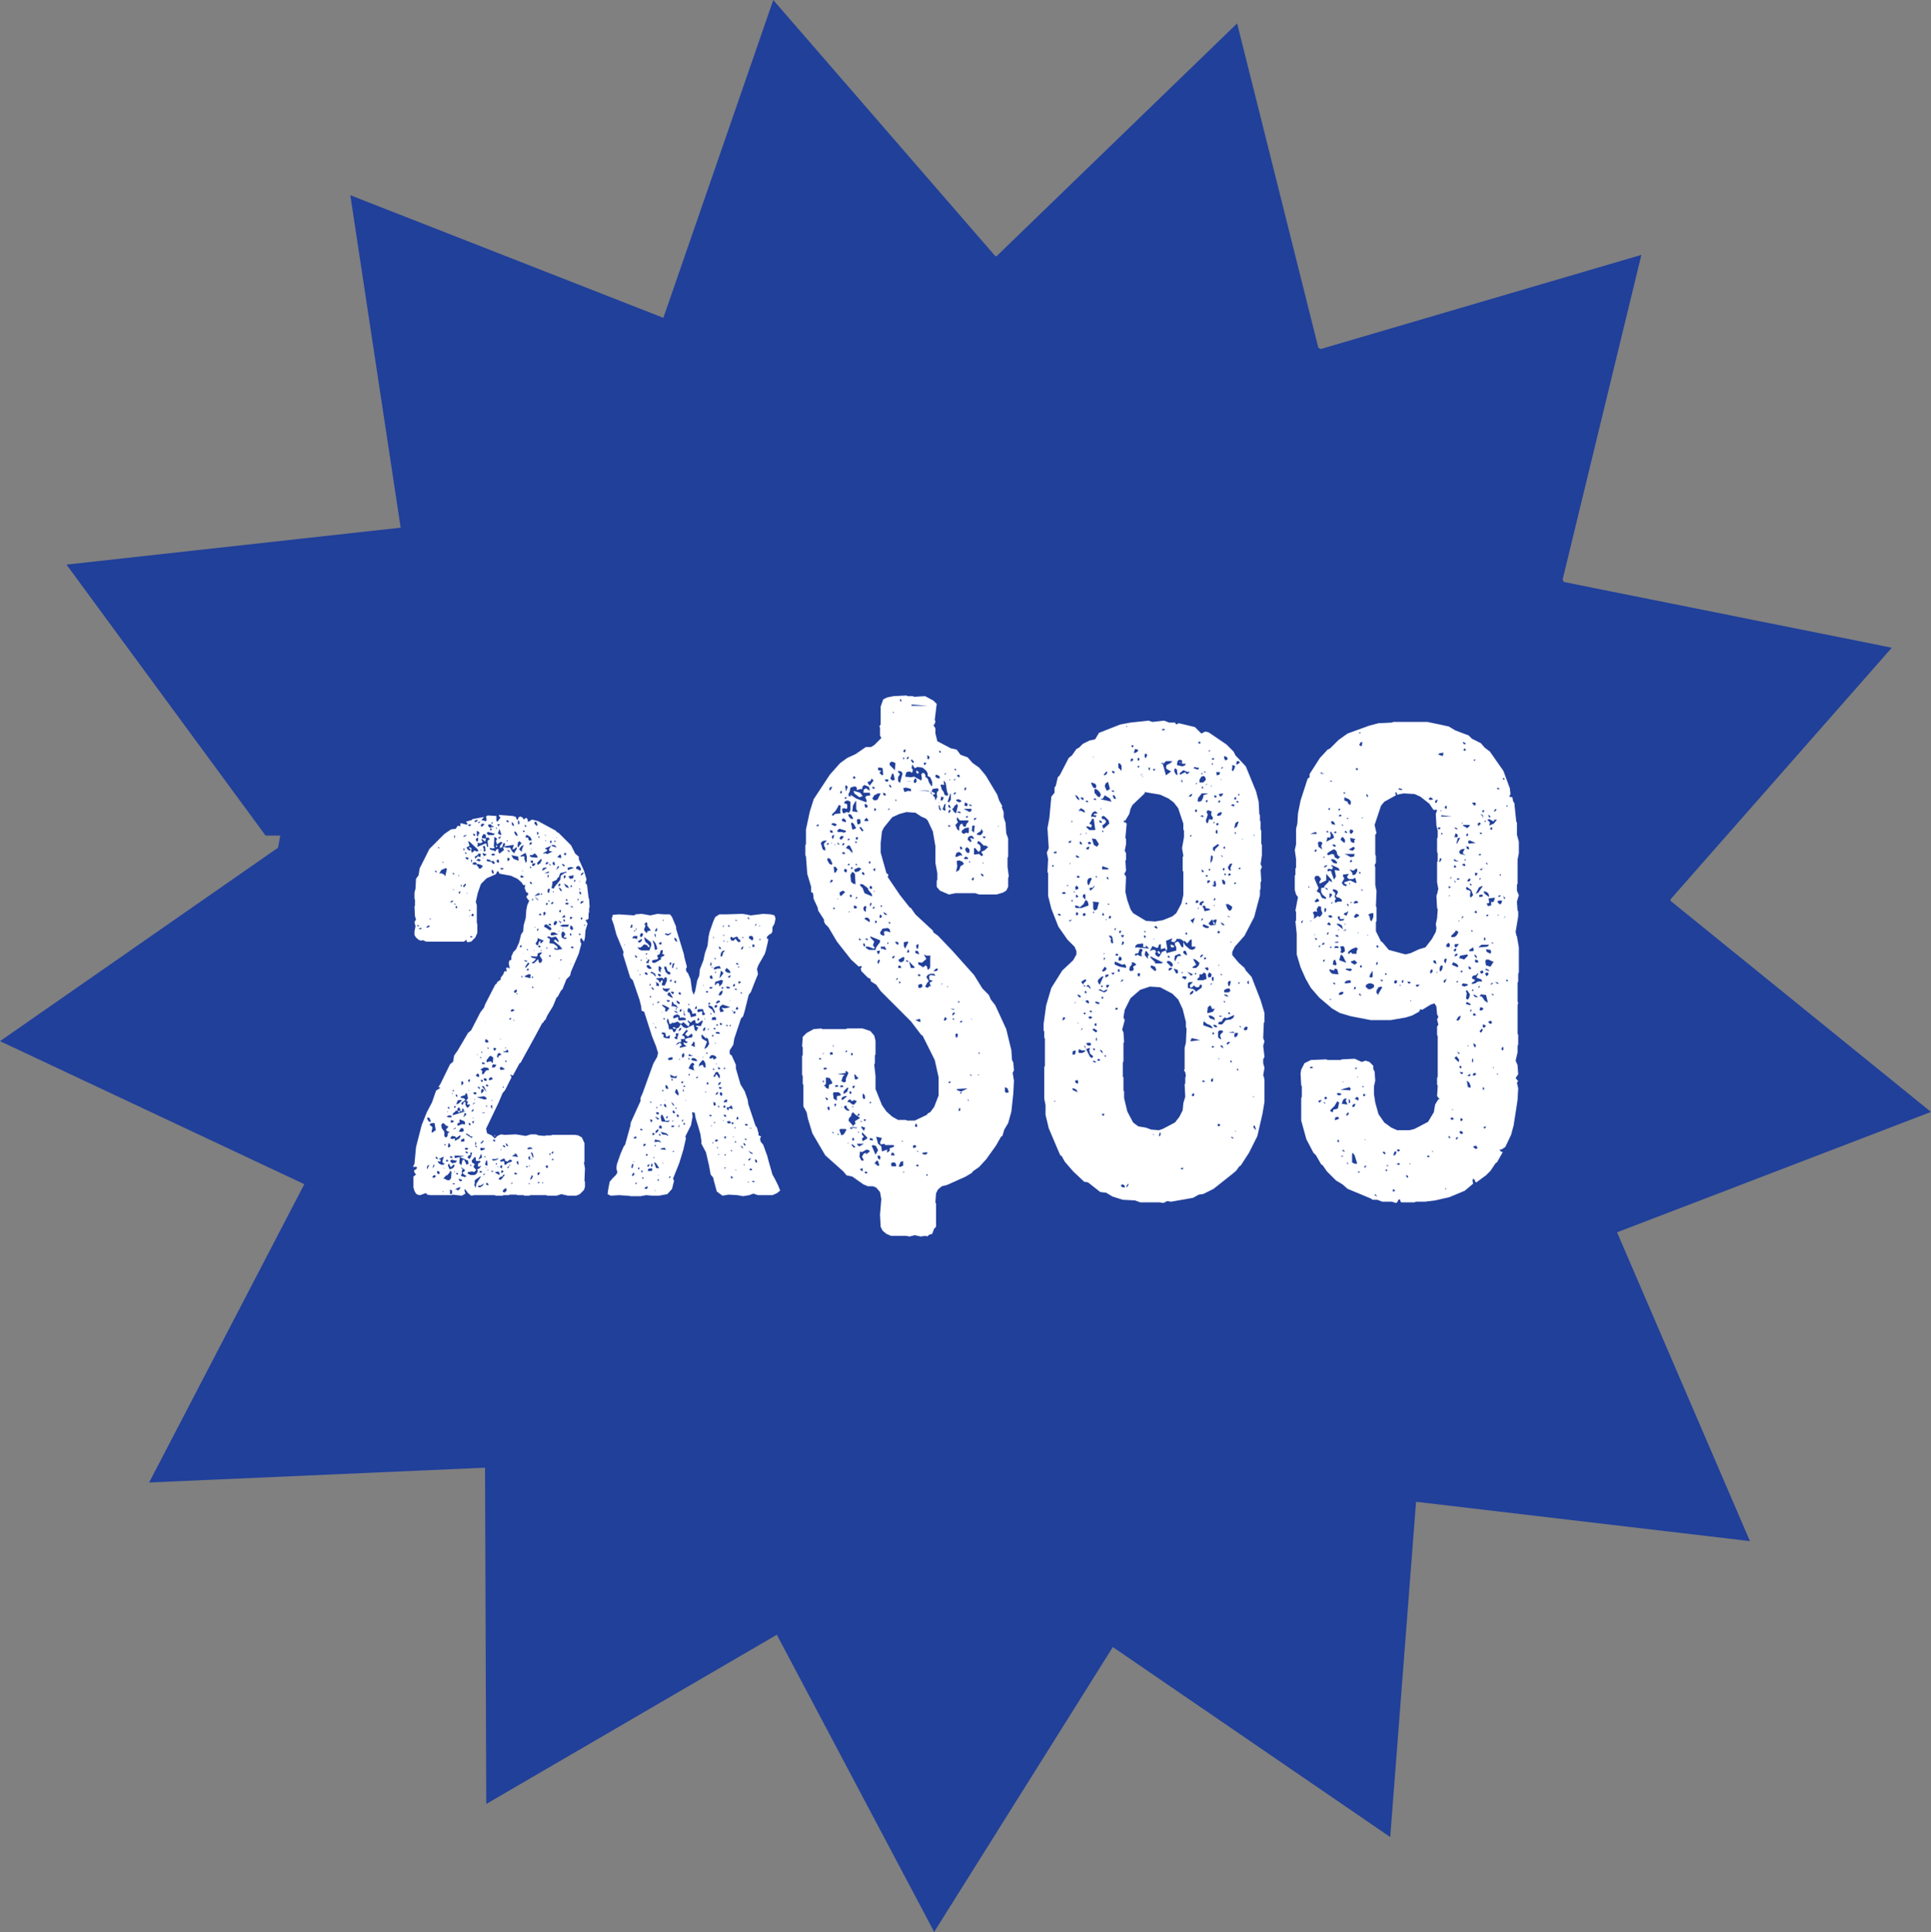
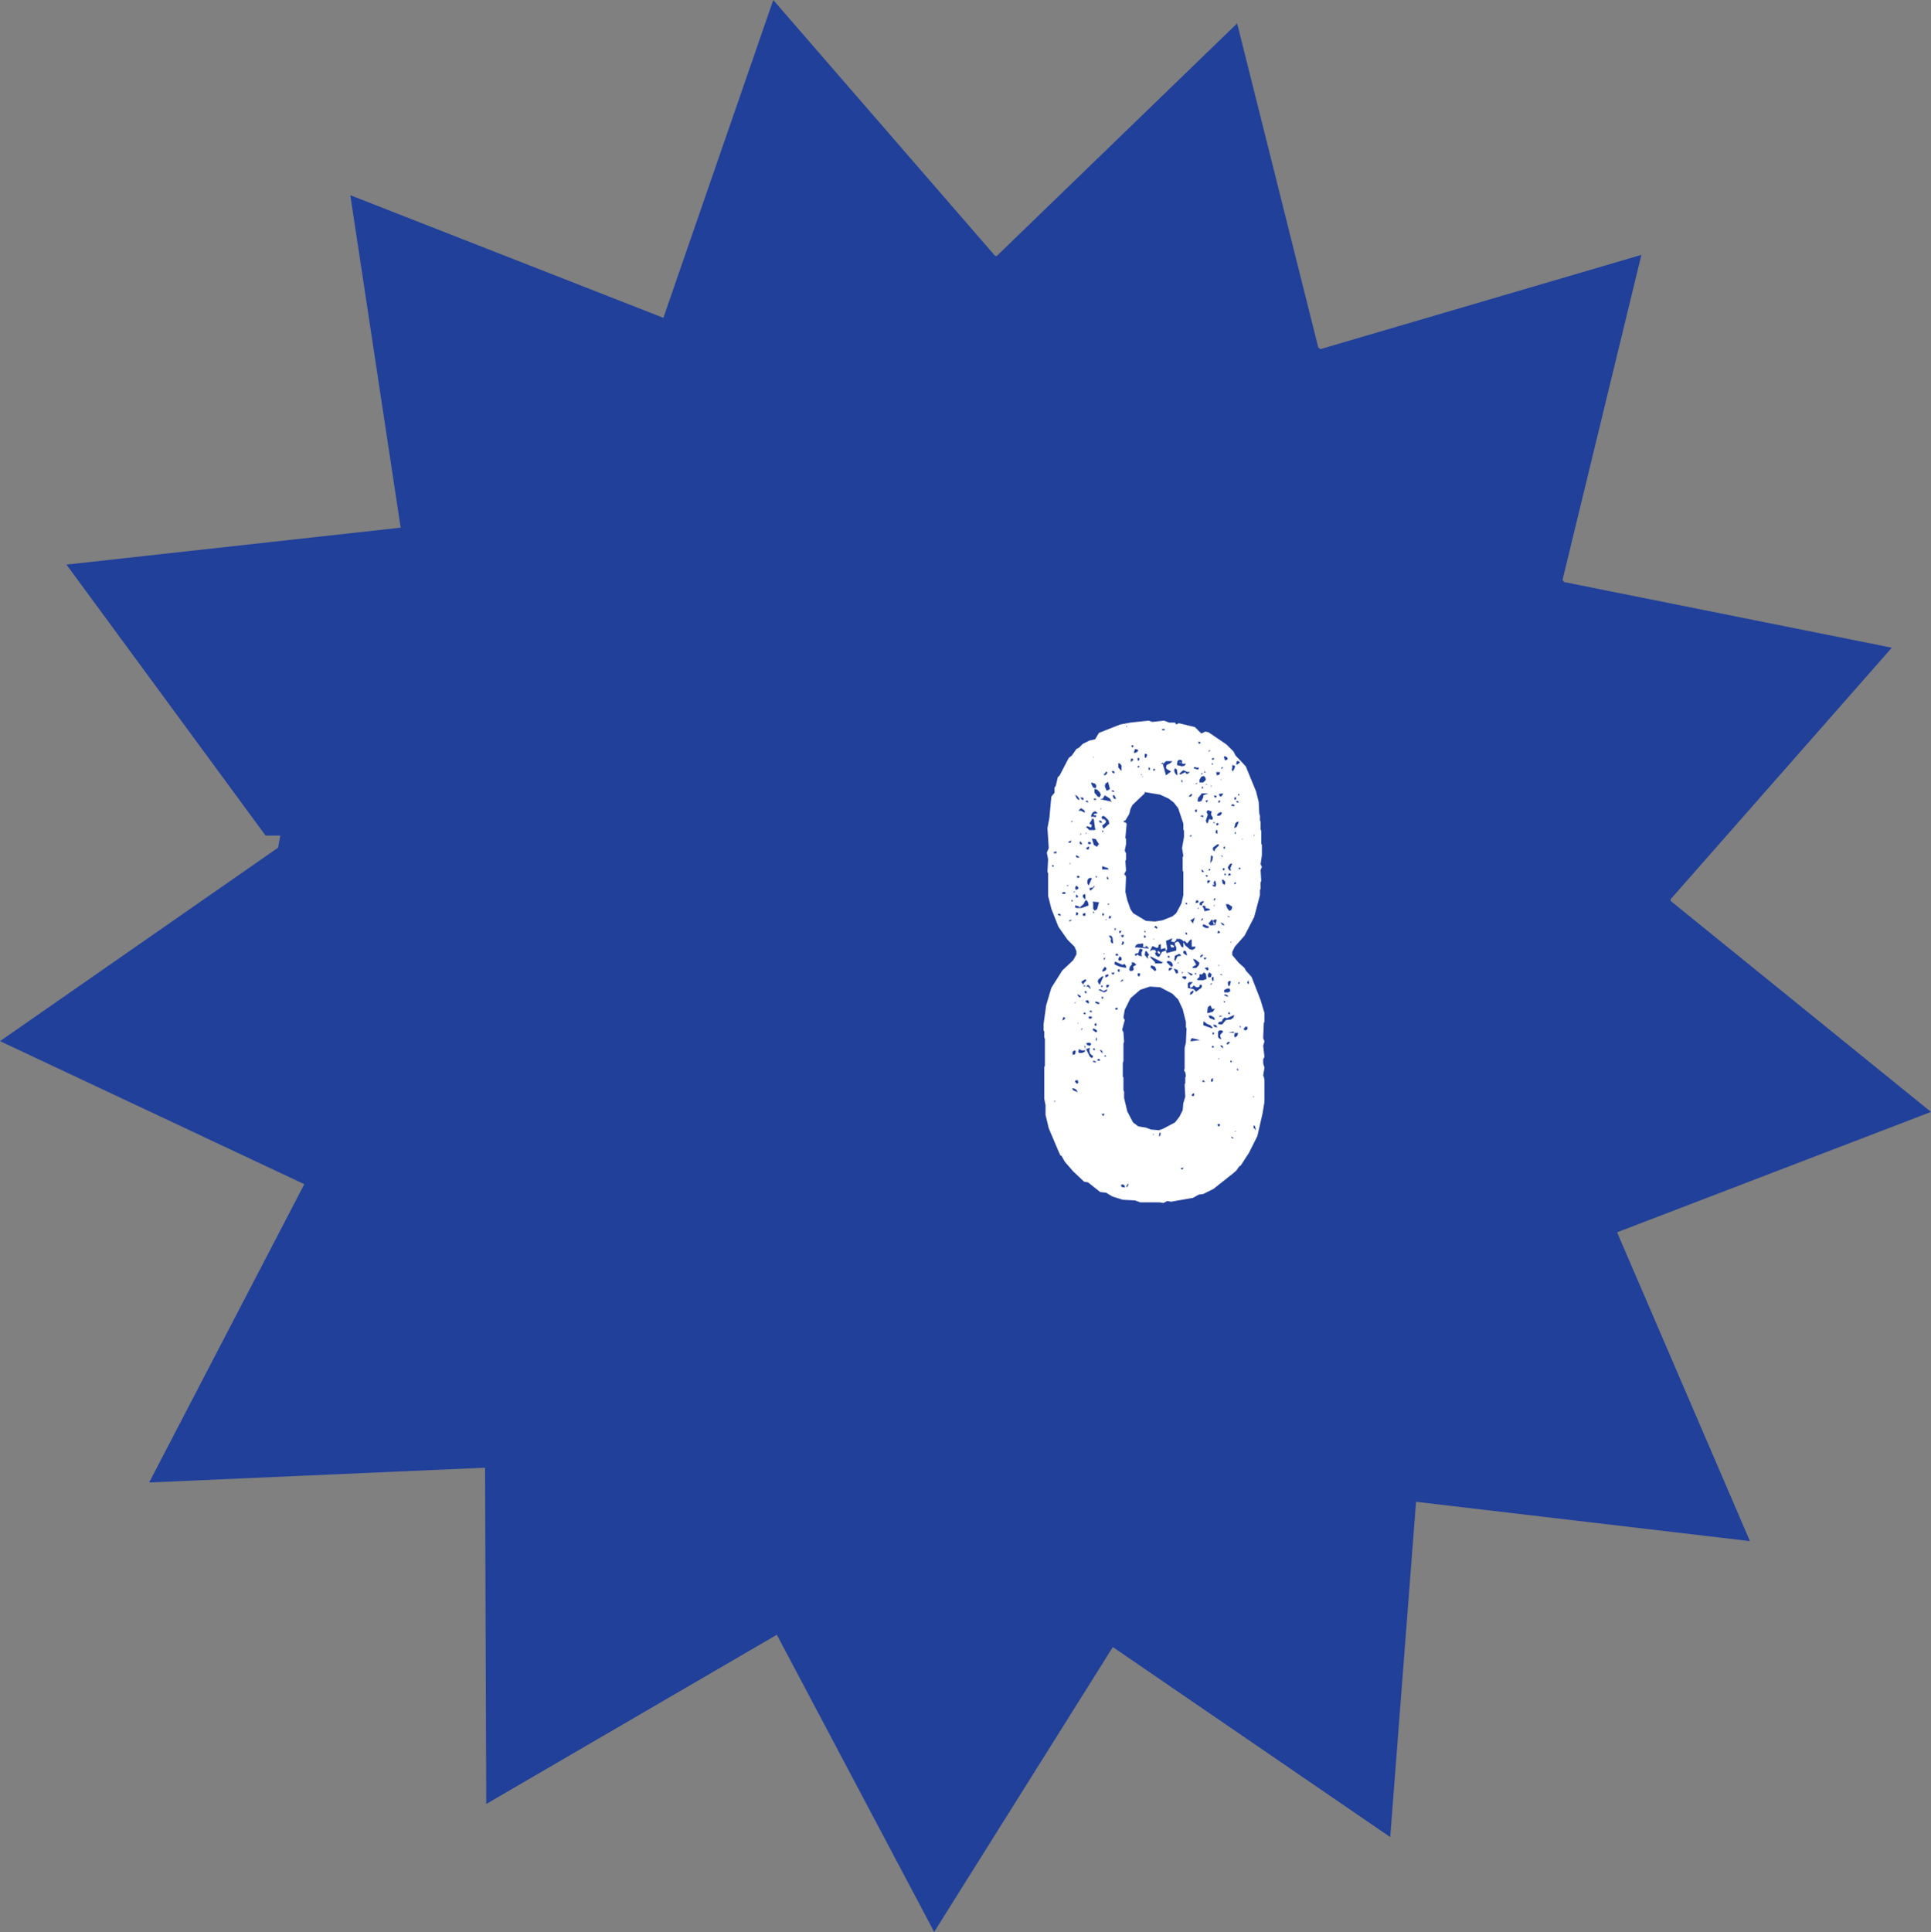
<svg xmlns="http://www.w3.org/2000/svg" id="Layer_1" data-name="Layer 1" viewBox="0 0 599.76 600">
  <rect x="0" y="0" width="599.76" height="600" fill="#808080" stroke="none" />
  <defs>
    <style>
      .cls-1 {
        fill: #fff;
      }

      .cls-2 {
        fill: #21409a;
      }
    </style>
  </defs>
  <path class="cls-2" d="M502.35,382.67l97.41-37.35-80.84-65.51c-.01-.17-.03-.34-.05-.52l68.72-78.14-101.82-20.4c-.15-.23-.29-.47-.44-.7l24.48-100.9-99.62,29.25c-.24-.14-.48-.27-.72-.41l-25.22-100.73-74.69,72.27c-.16,0-.31-.03-.46-.03L240.17,0l-34.13,98.7-97.24-38.08,15.64,103.25-103.8,11.47,61.84,84.15h4.57c-.22,1.25-.48,2.5-.68,3.76L0,323.34l94.51,44.42-48.19,92.64,104.33-4.59.38,104.43,90.25-52.55,48.87,92.29,55.49-88.47,86.16,59.01,8.02-104.12,103.71,12.21-41.24-95.83s.04-.09.06-.13Z" />
  <g>
-     <path class="cls-1" d="M182.97,279.17l.16,2.56-.16.32v1.28l-.16.32v1.6l-.32.32-.64.16.64,1.12-.64,2.08-.16,2.24-.32,1.28-.8-1.12-.32.16v.96l.32.64-.8,3.04-2.4,5.6-.32,1.28-1.12,1.12-1.28,3.2-.32.16-1.12,2.08-.32.16-1.12,2.72-1.76,2.88-.64,1.44-.32.16-.32.64-.32.16-2.24,4.16-4.48,8.16-.32.16-2.08,3.84-.8-.32v.32l.32.16v.48l-1.92,3.84-.8.96-1.28,3.04-3.84,8,.32,1.44,1.44.64.96.96.8-.8,1.12-.48,1.12.16,3.52-.16,3.04.48,1.6-.48h1.6l.8.32,1.92.16.32-.16h1.6l.32-.16h7.2l.96.16,1.12.64.8,1.76v5.76l-.16.32.32,1.76-.16,3.84.16.32v1.6l-.32.96-1.28,1.28-1.12.48h-2.56l-2.08-.48-1.44.48h-2.88l-.32-.16h-4.96l-.32.16h-1.6l-.16-.16h-1.92l-.32-.16h-2.08l-.32.16h-1.6l-.32.16h-2.08l-.32-.16h-6.4l-.96.16-.96-.8-.96-1.28-.16.48.32.96-1.12.64-2.88-.32-.32.16h-6.56l-.96-.16-.48-.48-1.76.64-.8-.16-.48-.32-.48-.8-.32-1.12v-3.36l.8-.64-.48-.64-.16-.64.64-.32.32-.48-.16-.32h-1.12l.48-.96.48-5.12.32-1.28,1.44-5.6,1.6-4,1.6-3.04,1.28-3.68,1.28-.8-.32-.32-.32.16.8-1.28,2.88-5.92.96-.8.32-1.92,1.12-1.6,3.2-5.44.96-.8,2.88-5.6,1.12-1.44.32-.96,3.2-6.24.32-.16.32-.64.96-.64.16-.8.64-.8.48-1.12.48.16.16-.16-.16-.96.32-.16.8.32-.32-1.6.16-.8.64-.32v-.96l.64-1.44.8-.8.96-2.08.64-2.56.64-.96.16-1.92.64-2.24.16-2.4.32-1.6.64-1.44-.32-.16-.64-.96.64-.8-.16-.48-.48-.16-.48-1.28.16-.96h-.64l-.48-.8-1.28-1.12-2.08-.96-3.52-.64-.32-.64-.32-.16-.48.96-2.88,1.28-1.76,1.76-.96,2.72-.64,2.88.32.96v5.44l.16.48v2.72l-.64,1.44-1.28,1.28-1.12.16-.32-.32v-.48l-.8.64h-11.68l-1.12-.48-.32.16-.8-.16-.96-.8-.48-.8v-1.12l.32-1.6-.32-1.28.48-.8-.32-.96-.16-3.04.16-.32v-1.92l-.16-.16v-1.92l.32-1.28.16-3.04.8-1.12.32-2.08,3.04-6.08,4.64-4.64,2.08-1.44,1.44-.16.64-.96.8.16v-.8l.16-.16,1.92.48.16-.32-.48-.64,1.76-.48.32-.32,3.52-.64-.8.96,1.28.32.32-.16-.16-1.28.48-.32,2.72.16v1.44l.16.32.32-.16.8-1.12-.48-.48v-.32l4.32.32.96.32.16.64.32.32.32-.8.48-.32.8.32.32.64.64-.48h.32l.32.64v.48h.32l.96-.64,1.92.48,5.6,3.04.16.32.64.32,3.84,3.84,1.28,2.56,1.12.96v.8l1.6,3.52.8,2.72-.32,1.12.48.64.48,4,.16.32ZM129.69,287.65h.48l-.16-.32h-.48l.16.32ZM130.97,288.45l-.16-.32-.64.16v.32l.8-.16ZM132.73,288.13l.64-.32.16-.32h-.64l-.48.48.32.16ZM132.89,363.01v-.32l.48-.96-.64.32-.16.8.32.16ZM133.05,348.13l.48.32.32-.16-.48-1.12-.64-.16v.48l.32.64ZM133.85,285.57v-.16l-.32-.16-.16.16.48.16ZM134.33,350.05l-.32,1.6h.48l.48-.48h.32v-.48l-.32-1.92h-.96l-.64.48.96.8ZM134.65,362.53l.32-.64-.32-.32v.32l-.32.8.32-.16ZM134.97,365.73l.32-.32v-.32l-.48-.16-.48.48v.32h.64ZM135.61,271.01v-.48l-.48-.16v.32l.48.32ZM135.45,359.81l.32.16.32-.16-.64-.64-.16.16.16.48ZM136.41,364.61l.16-.16-.16-.64-.64-.16v.8l.64.16ZM136.09,360.93l.16.32.8.48h.64l.48-.32-.48-.16-.32-.48.48-1.6-1.6.8.64.16-.16.64-.64-.16-.16.16.16.16ZM136.41,263.49v-.32l-.32-.16v.32l.32.16ZM137.05,271.17l.96.48.16.48.16-.16.48-2.08-.32-.32-1.44.64-.64,1.12.64-.16ZM137.21,350.37l.8,1.12v1.28l.32.48.48-.16.32-.64-.16-.32.8-.8-.32.16-.48-.16-.48-.48.8-.96-.96-.48-.16-.32-.64-.32-.32.32-.16.32.16.96ZM137.69,268.13l-.16-.64-.16.32.32.32ZM138.17,363.17l-.16-.32-.48-.48.64.8ZM137.85,370.05l-.32-.16v.32l.32-.16ZM138.01,366.05l.96.48h.64l.48-.64.16-1.92-.48-.48v.48l-.8.96-.48.16-.8.96h.32ZM138.49,355.65l-.16-.32h-.32v.32h.48ZM139.29,360.61l-.16-.32-.48-.16-.16.64.8-.16ZM139.29,347.01h.96v-.48l-.64-.16-.96.32.64.32ZM139.13,345.25l-.16-.16-.16.32.32-.16ZM139.45,344.45l.16-.64h-.32l-.32.16.48.48ZM139.61,356.29l.32-.48-.32-.64-.32-.16-.16,1.28h.48ZM139.45,362.69l.16.48.96-.32.48-.48.16-.64h-.48l-.48.64h-.32l-.48-.96h-.16l-.16.64.32.64ZM140.41,359.65l.16-.32-.32-.16-.16-.16-.32.16v.32l.64.16ZM140.41,361.25l.96-.16.32-.16.16-.64-.32.16-1.28-.32-.48.48.64.64ZM140.09,370.85l.32-.16v-.96l-.64-.32v1.44h.32ZM140.25,280.29l.64-.64-.8.16-.16.48h.32ZM140.57,348.61l.48-.48-1.12-.32.16.32-.16.48h.64ZM140.41,353.73l.96-.16-.16.64h.32l1.12-.64.48-.8-.32-.16-1.12.8-.32-.48-.96-.16-.48.48v.32l.48.16ZM140.41,339.81l.32-.32-.48.16.16.16ZM141.05,271.65v-.32l-.32-.32-.16.32.48.32ZM141.05,338.85l-.16-.32h-.32v.32h.48ZM144.73,345.09h-.8l.16-.32-.16-.48-.48.16.16.64h-.8l.16-.48-.32-.64h-.32l-.16.32-.16.16.16.48h-.64l-.16.32-.64.48-.16.64,4.16-1.28ZM141.53,350.53v-.32l-.96.48.96-.16ZM140.73,367.81h.48v-.32h-.64l.16.32ZM141.05,276.29l-.32-.16v.32l.32-.16ZM141.21,260.29l.16-.8h-.32v.64l.16.16ZM141.21,280.93l.48-.16-.64-.16.16.32ZM141.37,344.13l.16-.64h-.48v.48l.32.16ZM141.21,364.13l.16-.32h-.32l.16.32ZM141.37,359.65l1.44-.32-.16,1.92.64.64.32-1.44.16-.32.48.16.64,1.44.64-.32-.16-.96-2.56-1.12,1.44-.32-3.04-.16v.64l.16.16ZM142.17,369.57l-.32.16h.32l.64-.48.16-.64-1.6.64.8.32ZM141.85,282.05l.16-.32-.16-.32h-.32v.64h.32ZM142.01,340.77v-.64l-.32-.32-.16.48.48.48ZM142.49,342.69l.96-.96-.32-.16-.96.16-.48,1.28.8-.32ZM142.01,364.77l.32-.16-.16-.32h-.48v.32l.32.16ZM142.33,349.57l1.28-.48.8.16v-.8l-.32-.32-1.28-.48-.16.32.16.64-.64.16-.16.8h.32ZM142.49,345.57l.32-.16v-.32l-.64-.16.32.64ZM142.65,272.13l-.16-.48-.16.32.32.16ZM142.65,277.57l.48-.64h-.64v.48l.16.16ZM143.77,351.49l.32-.48-.32-.64h-.64l-.64,1.12h1.28ZM142.65,366.69l.48.16.32-.16v-.32l-.96-.32.16.64ZM144.09,341.09l.48.48-1.28.96.16.64.32-.16.32-.8h.48v.96l.48.8h.32l.64-.8-.16-.16h-.8l.32-.96-.64-.16.64-.8-.32-1.44-.48-.16v.32l-.16.32-1.12.32-.32.48,1.12.16ZM143.45,275.17v-.32h-.32v.48l.32-.16ZM144.09,354.53l.16-.16v-.48l-.16-.32-.8.32-.16.64h.96ZM143.29,365.25l1.12.32.48-.32-.96-.64-.32-.48.64-.32.16-.48-1.12-.8v.32l.48.32-.32.32v1.12l-.32.32.16.32ZM143.61,336.93l.32-.48-.16-.64h-.32l-.16.16v.96h.32ZM144.25,275.65v-.32l.48-.48-.16-.48-.8.8.48.48ZM144.89,259.49l-.16-.16-.64.16-.16.48.96-.48ZM144.25,264.13v-.64h-.32v.48l.32.16ZM144.89,346.05l-.48-.48-.16.32-.32,1.12.96-.96ZM144.73,265.25l.16-.32-.32-.32-.16.32.32.32ZM144.73,357.09l.64-.16v-.32l-.64-.16-.32.16v.32l.32.16ZM144.73,266.69l.64.32.16-.64-.8-.16-.16.16.16.32ZM145.05,358.21l.32-.16-.16-.32-.64-.16v.32l.48.32ZM146.49,353.41l.32-.32-.32-.16h-.32l-.48-.48-.96-.48v.32l1.76,1.12ZM145.05,263.49l.32.48.64.16.16-.32-.64-.64h.48l.48.32-.16.48.16.8.48-.16.32-.48.8.32.48-.16-.16-.48-2.56-2.4-.48-.16.48,1.44-.96.48.16.32ZM145.21,277.41l-.16-.16-.16.32.32-.16ZM145.85,359.97l.16-.32.32-.48.32-1.28-.64.16.16.64-.64.16-.32.64.64.48ZM146.17,364.93h1.12l.64-.32.48-.8-.16-.64.64-.32.64-.8-.96.32-.16-.48.16-.64.48-.16.16-.48-.32-.16-.32.16-.8-.16v-.96l-.32-.16-.96,1.12.16.64.64.32.16.32-.32.32v.48l.8.8-.64.64-.64-.16-1.28.16-.16.48.96.48ZM145.53,256.45l.48.16.32-.64-.96.16.16.32ZM145.53,335.97h.32l.16-.64-.32-.16-.16.16-.16.32.16.32ZM145.85,338.69l-.32-.16v.16h.32ZM145.69,349.41h.48v-.32l-.32-.32h-.32l.16.64ZM146.17,282.85l-.16-.16-.32-.16v.32h.48ZM146.01,284.45l-.16-.16-.16.32.32-.16ZM146.33,291.17l.48-.32-.64-.16-.16.32.32.16ZM146.49,362.05l-.16-.32h-.32v.32h.48ZM146.49,267.81l.16-.64-.32-.32v.8l.16.16ZM146.97,284.61l.16-.48-.16-.32h-.32l-.32.48.64.32ZM146.97,345.09l.16-.64-.32.16-.32.32v.32l.48-.16ZM147.45,268.61l.64-.16v.32l.48.48.16.48h.64l.64-.8-.96-.48-.96-.16-.32-.48h-.64l-.48.48.8.32ZM146.97,348.93l.32-.64-.48-.16-.16.48.32.32ZM146.97,343.01l.16-.32h.32v-.32l-.32.16-.32.32.16.16ZM147.13,347.17l-.16-.16-.16.32.32-.16ZM147.13,259.49l.48.16-.16-.64-.48-.16v.32l.16.32ZM147.13,339.65l.48.32.48-.48-.48-.32-.64.16.16.32ZM147.61,341.41l-.16-.16-.16.32.32-.16ZM147.77,368.93l.16-1.28,1.44-2.24h-.32l-1.6,1.12v1.12l-.16.32.48.96ZM148.09,255.17l.32-.64-.96.32v.48l.64-.16ZM147.61,266.69l.8-.8.8.32v-.32l.16-.64-.32-.16-.8.16.32.16-1.12.64.16.64ZM147.77,355.65l.16-.48-.16-.64-.16.32v.8h.16ZM147.77,356.29l.48-.16-.48-.32h-.16l.16.48ZM148.09,261.41l.32-.16.16-.96-.32-.16-.32.32-.16.32.32.64ZM148.57,334.53l.32-.32-.16-.48-.16-.32h-.32l-.48.64.8.48ZM148.89,267.49l.48-.32-.16-.16-.64-.32-.64.48.96.32ZM148.41,259.81l.32-.96h.32l-.48-.64-.48-.16v1.44l.32.32ZM148.41,327.49l-.16-.16-.16.32.32-.16ZM149.85,341.25l.32.16h.96l-.16-.64-.64-.32-2.24.32,1.76.48ZM150.97,261.89l.32,1.12h.32l-.16-1.92.64-.48-.32-.48h-.96l.16-.32-.16-.64-.64-.16-.48.8v.48l1.28.16-.32.96-.8-.8h-.32v.32l.32.32v.32l-.64.32-.96-.16.16.32-.16.96,2.72-1.12ZM148.73,255.65l.48-.48h-.32l-.48.32.32.16ZM148.89,338.21l.16-.16v-.32l-.64-.32v.32l.48.48ZM148.57,368.61l.48.16.8-.48.48-.8-.96.64-.96.16.16.32ZM149.69,359.49l-.16-.96h-.32v.32l-.64,1.28,1.12-.64ZM149.53,364.13l.32-.32-.8-.16-.16.48h.64ZM149.37,328.61l.16-.32h-.32l-.16.32h.32ZM149.53,263.97l-.16-.16-.16.32.32-.16ZM149.85,332.61l-.16.32.16.8.32-.16.8-1.12.96-.16-.32-.64-1.28-.16-1.12.64.64.48ZM149.53,355.17l.64-.64-.16-.48-.16.32-.64.64.32.16ZM149.85,357.25l.64-.32.16-.32-1.44-.16v.8h.64ZM149.69,256.77l.8-.8-.32-.16h-.48l-.32.32v.48l.32.16ZM149.53,335.97h.32l.16-.32-.32-.32h-.32v.32l.16.32ZM149.69,339.49l.64-.8-.32-.48h-.16l-.32.16-.16.96.32.16ZM149.85,327.01l-.32-.64v.64h.32ZM150.33,345.73l.32-.16-1.12-.16.8.32ZM150.33,330.53l.32-.32-.64-.32-.32.16v.32l.64.16ZM151.13,339.17l-.8-1.76-.64-.16v.16l1.44,1.76ZM150.33,265.89l.64-.32.16-.32h-.32l-.8-.32-.16.16.48.8ZM150.17,266.53l-.16-.16-.16.32.32-.16ZM150.33,263.81l-.16.32.16.32.48-.16-.16-1.44-.48-.16-.16.32.32.8ZM150.33,364.93l.32-.32-.16-.16-.48.32.32.16ZM150.49,335.65h.64v-.48l-.32-.32-.64.16.32.64ZM150.81,359.49l-.16-.48-.32.32.48.16ZM150.81,317.25l-.16-.16v.16h.16ZM151.13,323.81l.64-.16-.32-.64-.64-.32-.16.8.48.32ZM151.45,362.05l-.16-1.6h-.32l-.32,1.28.8.32ZM151.13,362.53l-.32.16v.16l.32-.32ZM151.29,337.41l.48-.16-.48-.48-.32.16v.32l.32.16ZM151.13,343.81l.16-.16-.16-.48-.16.32.16.32ZM151.45,368.13l.32-.16-.16-.32-.32-.32-.32.16v.32l.48.32ZM151.61,259.33h1.76l.32-.64-.32.16-1.76-.48-.48.32.48.64ZM151.29,267.49l1.28.16.64.64h.32l.16-.32-.48-.64-.64.16-.48-.48-.96-.16.16.64ZM152.41,329.57l.64.64.16-1.76-.64-.48h-.48l-.96,1.28v.64l1.28-.32ZM151.93,325.57l-.32-.16-.16-.32v.64l.48-.16ZM151.77,363.33l-.32-.16v.32l.32-.16ZM151.93,256.93l.64.16v-.32l.48.16.32-.32-.64-.16-.32-.48-.8.16v.32l.32.48ZM152.09,335.49l.96-.32-.32-.64-.64.16-.32.64.32.16ZM152.57,263.97l.8.16.48.32.32-.64.64-.16v.96l.32.48,1.44-1.12-.16-.32-.16-.48.16-.16,1.28.32.32-.16.48.16.48.96.8.8v-.32l.64-.96.16-.64h-.32l-.48.48-.64.16.48-1.44-3.04.48.16-.16.16-.64-.48-.32-.48,1.44-.64.16v-.64l.8-.96-.48-.32-1.28.8-.32-1.28h.32v-.48l-.32-.32-.64-.16.16.32-.16,2.56.32.48-.64.16-.96-.16v.32l.48.32ZM152.57,257.89l.16-.32-.16-.32h-.32v.64h.32ZM152.89,344.45v-1.12l-.32-.16-.16.48.48.8ZM152.73,255.81l.32-.16v-.32l-.32.16-.16.16.16.16ZM152.73,265.57l.32.16.64-.16v-.32l-.32-.16-.8.16.16.32ZM153.05,341.73l-.16-.16-.32.32.48-.16ZM153.05,363.97l.16-.32h-.32l-.16-.16-.16.32.48.16ZM153.05,271.33h.32l-.16-.96-.48-.32v.8l.32.48ZM153.69,331.49l.48-.8-1.12-.16-.32.96h.96ZM153.21,360.45l.96-.16.48-.32v-.32l-.32.16-.16.16h-1.28v.32l.32.16ZM153.21,354.37l.64.16-.16-.64-.64.16.16.32ZM153.37,326.05l.32.32.48-.8-.64-.16-.32.16.16.48ZM153.69,352.45l.16.32-.32.16.16-.48ZM155.13,364.93v-.8l-.48-.32-.96.32,1.44.8ZM154.33,257.41v-.32l-.16-.16-.16.32.32.16ZM154.01,262.53l.48.16-.16.32h-.32v-.48ZM154.33,361.57v-.32h-.32v.48l.32-.16ZM154.97,267.97v-.8l-.48-.32-.32.8.8.32ZM154.81,328.61v-.64l.96-.48-.64-.48-.48.16-.32.96.48.48ZM154.81,256.61l.48-.64h-.64l-.16.16.32.48ZM154.81,362.37l-.16-.16-.16.32.32-.16ZM155.45,259.33l.32-.16-.16-.32-.48-1.44-.48,1.44.8.48ZM155.13,260.45l.48-.48-.32-.16-.64.48.48.16ZM155.29,366.37h.32l1.28-1.6-.8.16.16.32-.96.32-.48.64.48.16ZM155.61,322.69l-.16-.16-.16.32.32-.16ZM155.45,332.29l1.28-.16-.16-.32-.8-.48-.48.16v.48l.16.32ZM155.61,360.77l.96-.16.16,1.12h.32l.8-.64,1.12-.32v-.48l-.64-.16-.8.64-.64-.32-.16-.64h-.32l-.96.48-.16.32.32.16ZM155.93,362.85v-.64l.16-.16-.32-.16-.32.16-.16.48.64.32ZM155.77,270.05l.64-.16-.16-.32h-.8v.32l.32.16ZM155.77,357.09l-.32-.32v.32h.32ZM155.77,364.29l.32-.16.32-.32-.48-.48-.32.64.16.32ZM157.85,326.85v-.48l-.32-.48-.32.48-1.12.32,1.76.16ZM156.25,337.89l.32-.32-.48-.16.16.48ZM156.57,356.29h.32v-.32l-.48-.32-.32.16.48.48ZM156.73,370.37l.64-.64-.16-.8-.8.48-.32.64.64.32ZM156.57,262.85h-.16v.16l.16-.16ZM157.21,325.41l-.32-.16v.32l.32-.16ZM157.37,329.89v-.32l-.48-.32v.32l.48.32ZM157.21,355.65l.32.32h.32l-.32-.64-.48-.32.16.64ZM157.53,255.33h.48v-.32l-.48-.32-.32.32.32.32ZM157.85,261.25l-.48-.32v.32h.48ZM157.69,264.29l.48.32.16-.16-.16-.32-.64-.16.16.32ZM157.69,267.49l.16-.16.32-.16.16-.48-.48-.32-.32.16.16.96ZM157.69,362.85l.48-.48-.16-.16-.48.32.16.32ZM158.65,316.61l.16-.32-.48-.16-.16.48h.48ZM158.33,362.05l.16-.32h-.32v.32h.16ZM158.97,314.21l.64-.32.16-.32-.64-.16-.48.32v.32l.32.16ZM158.81,367.65l.48-.16-.16-.16-.48.16.16.16ZM159.45,266.69l1.6.64v-.64l-.16-.32.16-.32-2.24-.48.64,1.12ZM159.61,256.61v-.48l-.32-.64-.32-.16v.8l.64.48ZM160.89,359.33l-.48-.96-.64-.16.16.32-.96.48,1.92.32ZM159.61,317.25v-.64l-.16.16.16.48ZM159.77,308.29h.32l.32-.16.16-.8-.64.16-.32.48.16.32ZM160.25,259.49h.64l-.64-1.12-.48-.16v.48l.48.8ZM160.09,364.77l.64-.16-.64-.48-.32.16v.32l.32.16ZM160.89,308.77l-.48-.32v.32h.48ZM160.73,361.57l.32.16v-.32l-.16-.96-.48.48.32.64ZM161.05,263.17l.32-.64.64-.64-.64-.64-.48.32-.16,1.28.32.32ZM161.21,255.97l.16-.32-.16-.8h-.32v1.12h.32ZM161.53,263.97l.16.32.64.16-.32-.32.64-1.76-.8.48-.64.96.32.16ZM161.69,294.21l.32-.16v-.48h-.32l-.32.48.32.16ZM162.01,272.61l.64-.16-.16-.32-.64-.32-.16.32-.16.16.48.32ZM162.65,265.89l.32.32-.16.32.48,1.44.16-.16.16-.32v-1.6l-.48-1.28v.32l-1.44.8v.32l.96-.16ZM162.17,303.65l.16-.16-.32-.48-.16.16.32.48ZM162.49,270.53l-.16-.32v.48l.16-.16ZM162.97,258.37l-.16-.48h-.32v.48h.48ZM162.65,296.29v-.16l-.16.16h.16ZM162.97,298.53l.64.16.16-.32-.96-.16.16.32ZM163.13,256.77h.32v-.32l-.32-.32-.16.32.16.32ZM164.73,303.81v-.48l.16-.64-.64-.16-1.12.48-.16.32,1.76.48ZM163.45,300.45l.96-1.12-.32-.48-.8,1.12-.16.64.32-.16ZM164.09,260.13v.48l.32.48.8-.16-.48-.96-.96-.64-.48.16v.64h.8ZM163.61,362.53l.48-.16-.64-.32v.32l.16.16ZM164.09,295.17l-.32-.48-.16.16v.16l.48.16ZM163.77,301.41h.32l.16-.48-.32-.16-.32.32.16.32ZM163.93,356.93l1.44-.16-.16-.32-.8-.16-.64.32.16.32ZM164.25,360.13l.64-.16-.32-.32.16-.64-.64.32.16.8ZM164.57,367.81v-.32h-.48l.48.32ZM164.57,362.21v-.32l-.32.16.32.16ZM165.05,262.21l.16-.64h-.32l-.32.16-.16.64.64-.16ZM165.05,266.21l1.92.16-.16-.64-.8-.8-.16.32-.64.32h-.64v.32l.48.32ZM165.05,269.57l-.32-.64-.16.64h.48ZM164.89,274.53h.32v-.32l-.32-.32h-.32v.32l.32.32ZM165.21,366.05l.32-.8-.32-.32-.64,1.44.64-.32ZM165.05,263.81l.16-.16h-.48l.32.16ZM164.89,267.81l.64.32v-.8l-.32-.16-.48.32.16.32ZM165.21,297.41l1.28.32-.64.8-.8.48.8.16,1.28-1.28.32,1.12h.48l.32-.32.16-.64-.8-1.28.8-.96h-.64l-.8.32v.64l-.32.32-1.92-.16.48.48ZM165.53,359.65l.16-.32-.16-.96-.32-.48h-.32l.64,1.76ZM165.37,359.97l-.16-.16-.16.32.32-.16ZM165.37,268.93h.32l.32-.16.32-.64h-.64l-.48.32.16.48ZM165.69,279.49l-.32-.48-.16.64.48-.16ZM165.53,303.81v-.64l-.32.16v.32l.32.16ZM165.37,306.85h.32l-.16-.48-.32.16.16.32ZM166.01,295.17l-.16-.16v.32l.16-.16ZM166.65,256.45l.32-.16-.32-.96-.64-.16v.64l.64.64ZM166.33,278.21l1.28-.32v-.48h-.48l-1.12.8h.32ZM166.33,287.97l-.16-.16-.16.32.32-.16ZM166.33,278.85l.8.8v-.32l-.96-.8.16.32ZM166.81,293.57h.32l.16-.8.32-.48h.32l-.16.64h.32l.8-.8-1.92-.8v.64l-.64,1.12.48.48ZM167.13,259.17l.16-.64-.48-.16v.8h.32ZM166.97,268.61l.8-.48.48-.96-.16-.48-1.28,1.28.16.64ZM167.13,288.93l.16-.64-.48.32v.48l.32-.16ZM167.29,364.93l.48-.8h-.8v.8h.32ZM167.29,367.49l.32-.32-.32-.16-.32.32.32.16ZM167.45,260.29l.16-.32-.32-.32-.16.16.32.48ZM167.29,294.21h.32l.32-.16-.32-.48-.48.32.16.32ZM168.09,284.29v-.32l-.32-.32-.48.48.8.16ZM168.25,277.89l.16-.32-.32-.16-.16.48h.32ZM168.09,295.33v-.32h-.16v.48l.16-.16ZM168.57,270.37l1.28-.8-.32-.16-.8.16-.32.48.16.32ZM168.73,367.49l-.32-.48v.48h.32ZM168.89,265.25l.32-.32.8.32,1.6-.8-.96-.16-.16-.48.64-1.12-1.92.8.8.48-.16.32-1.12.64.16.32ZM168.89,284.45l.64-.8-.16-.32-.32-.16-.32.32.16.96ZM170.17,271.17l.48-.32-.32-.16-1.28.48h1.12ZM169.37,287.97l1.44.96.48-.32-.16-.48-1.44-1.12-.64.32v.64h.32ZM169.53,259.49l-.16-.32-.16.32h.32ZM169.69,261.09l-.32-.16v.32l.32-.16ZM169.85,268.45l.48-.48-.32-.32-.48.32v.48h.32ZM169.85,281.09l.32-.48-.16-.16h-.32l-.16.48.32.16ZM170.17,294.37l-.32-.16-.32.48.64-.32ZM169.69,362.69h.48v-.64l-.32-.16-.32.16v.32l.16.32ZM170.33,272.45l.16-.64-.32-.16-.16.8h.32ZM170.49,277.41l.32-1.28-.32-.16-.32.16-.16.8.48.48ZM170.81,291.65l-.16,1.28,1.28.16,1.12.8.16.64-.32.16-.48-.32-.32.16.16.32.8.16,1.6-.32-.8-.96-1.76-1.44v-.32l.48-.16.8.8.16-.32-.48-.96-.48-.48-1.28.32-.64-.32h-.64v.32l.8.48ZM170.65,279.97v-.32h-.32v.32h.32ZM170.49,287.33l.64.16v-.32l-.16-.32-.64.16.16.32ZM170.97,297.25v-.64h-.32l-.16.32.48.32ZM170.81,358.69l.32-.32-.32-.16-.32.32.32.16ZM170.81,268.77h.32l-.48-.64v.32l.16.32ZM170.97,261.89l.32-.16v-.64h-.32l-.16.16.16.64ZM171.29,290.53l2.08-.32-.32-.16-.8-.48h-.96l-.32.64.32.32ZM171.61,280.77l.32-.64h-.32l-.32.16-.16.48h.48ZM172.73,263.17v-.16l-.32-.48-.96-.16-.16.32,1.44.48ZM172.09,275.97v-.32l1.92-2.4.16-1.28,1.12-.8.64-.16v-.32l-1.92.48-.48,1.28-.32.16-.32.64-1.44.64.16.32-.32,1.6.8.16ZM171.61,358.37l.32-.64-.32-.16-.32.48.32.32ZM171.93,360.29l-.16-.48-.32.16v.32h.48ZM172.09,268.77l.32-.32-.32-.8h-.32l-.16.64.48.48ZM172.09,277.09l-.16-.32-.32.32h.48ZM172.09,287.33h.32l.48-.48.16-.64-.32-.16h-.32l-.48.64.16.64ZM172.41,261.57l.16-.48h-.32l-.16.16.32.32ZM172.89,260.29l-.16-.32v.32h.16ZM173.69,269.25l-.32-.32-.16.16-.48,1.12.96-.96ZM174.17,266.53l.16-.32-.16-.8h-.32l-.64.64h-.32l1.28.48ZM173.53,275.33l.64-.64-.48-.32-.32.64.16.32ZM174.17,286.69l.16-.16-.16-.32-.8-.32.8.8ZM173.69,289.25l-.16-.16-.16.32.32-.16ZM174.01,276.61l.48.16v-.32l-.48-.64-.48-.16.48.96ZM173.85,303.81l-.16-.16-.16.32.32-.16ZM174.17,283.33v-.64l-.16-.16-.32.32v.32l.48.16ZM174.33,287.65l.32.16h1.76l.32-.8-.32.16h-1.76l-.8.48h.48ZM174.33,298.21l.16-.16-.16-.16-.32.16v.32l.32-.16ZM174.49,291.17l.96.48.48-.16v-.32h-.8v-.32l.48-.64-.32-.64-.48-.32-.32.32-.16.64.16.96ZM175.13,269.09l.32-.16-.16-.32-.48-.32-.32.16.64.64ZM175.29,284.93l.32-.16-.32-.64-.8.8h.8ZM174.97,288.45l-.16-.16-.16.32.32-.16ZM175.13,286.21h.32v-.48l-.32-.32-.16.32.16.48ZM175.61,265.73l.32-.8h-.64l-.16.32.48.48ZM175.77,272.29l-.16-.32-.32-.16-.16.16v.96l.64-.64ZM175.77,275.49l.96.32-.16-.32-.32-.48-1.12-.64.64,1.12ZM176.25,280.93l.48-.32-.64-.32-.48.16v.32l.64.16ZM176.25,279.81v-.32l-.32-.32-.16.16v.32l.48.16ZM176.41,270.21l1.76-.64-.16-.16-.8-.16-.96.32.16.64ZM176.89,272.77l.32.16.8-.16.16-.96-1.6.32.32.64ZM178.01,281.89l-.16-.32-.16-.16-.64.16.96.32ZM177.37,285.41l.32-.32v-.32h-.64v.64h.32ZM177.37,288.77h.32l.32-.16-.16-.8-.64-.48-.16.96.32.48ZM177.37,290.53l.16-.32-.48-.48v.8h.32ZM177.37,299.33v-.16l-.32.32.32-.16ZM177.53,275.49l.16-.32-.32-.32-.16.32v.32h.32ZM178.01,294.53l.16-.32-.48-.32-.32.16v.32l.64.16ZM178.65,273.73l.16-.32-.48-.16v.64l.32-.16ZM179.29,269.89l.8.48.32-.16v-.48l-.32-.64-.64-.16-.48.32v.64h.32ZM179.61,279.65l.16-.48h-.32l-.16.32.32.16ZM180.25,276.45v-.16l-.16-.32h-.32l.48.48ZM179.93,290.53l.48-.48-.64-.16.16.64ZM180.25,273.73l-.16-.16-.16.32.32-.16ZM180.09,277.73h.32l.16-.32-.48-.64-.16.32.16.64ZM180.57,280.61l.64-.48v-.32l-.8.16-.16.64h.32ZM180.57,271.97l.8-.96h-.48l-.48.48.16.48ZM180.73,285.57l.16-.32-.16-.32h-.32v.64h.32ZM181.85,287.33l-.48-.16v.32l.48-.16Z" />
-     <path class="cls-1" d="M194.8,371.33l-2.56-.16-2.56.16-.96-.48.16-1.28.48-2.56.96-1.12.96-.96.48-.8-.32-1.28.16-1.28,1.12-3.2.96-2.24.48-.64,1.6-5.76.16-1.12,3.04-6.72v-.96l.64-1.44,1.44-4,1.92-5.28,1.12-1.92.32-1.28-.64-2.08-1.28-3.2-2.4-7.52-.8-.32-.16-1.44-.48-1.92-2.08-6.08-.8-.8-2.24-7.2.16-.8-2.24-5.44-.8-3.04-.64-1.76.32-1.28,1.92-.16,4.8.32.32-.32,1.92-.16,2.72.48,2.24-.48,2.08.16h1.76l.64.8,1.28,3.04v.64l2.4,7.84.16.96.8,3.04-.32.64.16.8.48.48.8,1.92.48,3.52.48,1.28.48-1.12.64-3.36.64-1.44.16-1.92,1.12-2.88.48-2.24.8-2.24.32-2.88.32-1.44,1.12-3.2.64-1.44,1.28-.8h2.08l5.12-.16.96.16,1.6.32,3.84-.48,2.4.16,1.12.32.32.96-.32,1.6-.64,1.12v1.28l-.32.64-.64.32-.8.8.16.64.32-.16-.16,1.12-.64,2.72-.32.96-1.92,3.36-.32.8-.16.48.32,1.6-.8,1.92-1.44,3.68-.64.8-1.28,5.12-.48,1.6-.64.64-2.08,6.24-.32,1.92-1.12,1.76v1.12l.64.48,1.28,2.88v1.12l1.44,4.96,1.28,2.08.96,2.72.16,1.28,2.24,6.72.48.64.48,1.76v.64l.8.32-.32.64.16.96.8.96,1.28,3.52.32,1.28,1.28,4.48.8,1.44.96,1.92.64,1.6-.96.8-1.44.64h-4.48l-1.44-.48-1.28.48-1.92.32-1.76-.32-2.72-.16-1.92.32-1.76-1.28-.96-3.52-.16-.8-.8-.96-.48-2.72-.96-4.16-1.44-2.72v-.96l-.32-2.08-.64-2.24-.8-2.56-.32-1.76-.8-.16.16,1.44-.32,1.6-.16.96-1.76,3.52.16.64-.8,3.52-1.28,4.16-1.92,4.8.32.64-.64,2.56-1.44,1.6-2.56.48h-2.24l-1.76-.16-1.76.32h-2.88l-1.28-.16ZM194.16,293.57l-.16-.32-.16.16.32.16ZM196.08,288.13l.32-.16v-.8h-.32l-.32.96h.32ZM196.24,362.85l.32-.32.16-.96-.32-.16-.32.96.16.48ZM196.73,365.09l.32-.32-.16-.64-.48.48-.16.64.48-.16ZM196.56,291.49l.32-.16.96.32.16-.96h-1.12l-.48.48.16.32ZM197.04,360.93l-.16-.32-.16.16.32.16ZM197.21,289.25l.16-.32h-.32l-.16.32h.32ZM197.36,353.57l.32-.16v-.32l-.32-.16-.48.32v.32h.48ZM197.52,297.41l.48-.16-.64-.64-.16.32.32.48ZM197.52,288.77l.32-.16-.48-.32.16.48ZM197.52,367.81l.32-.48h-.48v.32l.16.16ZM198.48,294.85l.8.32h2.4l.64-1.6-.16-.96-2.08-1.6.16.96.32.64.64.48.64.8-.48.32-.32-.64-.96-.32-.8.8-.64.32-.16-.16h-.48l.48.64ZM198.8,292.77l.16-.32.32-.16.16-.64h-.16l-.64.32-.64.48.8.32ZM198.32,301.41l-.16-.16-.16.32.32-.16ZM198.65,363.01l-.16-.48-.32.16v.48l.48-.16ZM198.8,303.01l.16-.48h-.32l.16.48ZM199.12,291.01l.32-.16.32-.64-.16-.32-.32-.16-.48.48v.64l.32.16ZM199.12,298.37l.32-.16-.16-.16-.48.16.32.16ZM198.96,351.01h.64l-.16-.32-.32-.16-.32.16.16.32ZM199.28,364.13l.32-.16v-.32l-.48-.16.16.64ZM199.6,366.21l.16-.16.16-.32-.48-.16.16.64ZM200.4,355.81l.16-.48-.32-.16-.32.16-.16.64.64-.16ZM200.88,289.89l.16-.64,1.12-.32-1.12-1.44v-.8l-.32-.32-.64.64.32.16v.64l-.32.64v.48l.8.96ZM200.73,369.25l.32-.16.16-.64-.64.16-.48.48.64.16ZM200.56,302.53l.32.32.32-.32-.16-.32-.64-.32-.16.64h.32ZM200.88,296.45l.16-.32-.32-.16-.16.48h.32ZM200.73,359.01l.32-.16.16-.16-.16-.32-.48.16.16.48ZM201.04,297.89l-.32-.64v.32l.32.32ZM201.36,299.17l.32-.96-.16-.32-.32.16v.32l-.48.32v.32l.64.16ZM201.36,300.77l.48.16.64-.16-.8-.96-.64-.16-.16.32v.32l.48.48ZM201.36,362.37l.32-.48v-.32l-.48.16-.16.48.32.16ZM202.48,363.65v-.16l.16-.32-.16-.32h-.48l-.64.16-.16.64h1.28ZM202,306.05l.16-.48h-.32l-.16.48h.32ZM202.17,309.89v-.64l-.32.16v.32l.32.16ZM202,342.37l.32.16v-.32l-.48-.16.16.32ZM202.17,348.45h.32l.16-.64-.8-.16.32.8ZM202.33,302.21l.64.32.16.32.64.48-.32-.96-1.12-.64-.32.48h.32ZM202.33,362.37l.32-.16v-.8h-.32l-.16.8.16.16ZM202.96,307.49l.16-.32-.64-.64-.16.32.64.64ZM202.81,299.01h.64l1.92-1.12-.16-.32.16-.32.96-.48v-.32l-.64-.16.16-.64v-.64l-.64.16-.32,1.12-.64.32-.16.32.32.48-.16.48-1.6.32-.16.48.32.32ZM202.81,312.13l.16-.16v-.32l-.32.32.16.16ZM203.29,352.29v-.32l-.64-.16v.8l.64-.32ZM203.12,293.25l.32,1.76.64-.16v-.64l-.48-1.28-.8-.96v.48l.32.8ZM203.12,318.05l-.16-.32-.16.16.32.16ZM203.29,359.65l-.32-.48v.48h.32ZM203.77,362.69l.64.16.32-.16-.16-.16-.8-1.28-.64-.32.64,1.76ZM203.44,290.85l.32.32-.16-.48.16-.16-.32-.64-.16.32.16.64ZM204.56,354.53l.8.32-.48-.64-1.44-.32-.16.8,1.28-.16ZM203.44,356.13l.32-.48h-.48l.16.48ZM203.6,369.89l-.16-.32-.16.16.32.16ZM203.77,289.25l.32-.16v-.96l-.48.48-.16.64h.32ZM203.77,319.33l.16-.16-.48-.32v.32l.32.16ZM203.92,305.57l-.16.48.48.16h.48l-.16-.8-.96-.48.32.64ZM203.92,347.17l.16.48h.64l-.16-.32-.48-.32-.48-.16v.32h.32ZM203.92,351.81l.48-.48.16-.64-.48.16-.48.48v.48h.32ZM204.56,304.45l.32.64h.32v-.32l.48-.48.16.64-.32.64.16.48h.8l.64-1.44v-.96l-.64-.16-.32.64-.48-.48-1.76.16-.16.16.8.48ZM203.92,344.13h.32l-.16-.32h-.32l.16.32ZM203.92,346.05h.64l.16-.32-.32-.32h-.64l.16.64ZM204.4,295.65h-.32v.16l.32-.16ZM204.4,311.49l.48-.32-.48-.16-.32.48h.32ZM204.89,303.33l.48-.48-.16-.16-.64-.32-.32.32.64.64ZM204.56,366.69l.16-.32-.48-.16v.48h.32ZM204.73,365.09l-.32-.32v.16l.32.16ZM205.21,293.41l.32-.48-.16-.32h-.32l-.48.48.64.32ZM205.21,302.05v-.96l.32-.32-.48-.64h-.48v1.28l.64.64ZM204.89,352.77l.32-.16-.16-.32-.48-.16.32.64ZM205.52,350.53v-.64l-.16-.32h-.32l-.32.16v.64l.8.16ZM205.21,343.33h.32l-.16-.32-.48.16.32.16ZM206.81,357.09l-.32-.64-.96.16-.48.32,1.76.16ZM205.52,348.29l2.08.16.48-.48-1.44.16-.8-1.76-.32-.16h-.16l-.16.8.32,1.28ZM205.69,352.29l1.28.16.48.32.16-.16-.64-.64-1.76-.48.48.8ZM206.17,321.41l-.16.64.64.32,1.28.16.16-.96h-.32l-.64.48-.32-.32-.16-.96-.8-.16-.48.32.8.48ZM205.69,314.53v-.32l-.16.16.16.16ZM206.17,312.77l.48.32v.64l-.16.16.48.32.96-1.12-1.12-.64-1.12-.48v.32l.48.48ZM205.85,339.01l.32-.48h-.48v.32l.16.16ZM206,361.41l-.16-.32-.16.16.32.16ZM206,286.05l.16-.32-.16-.16-.16.32.16.16ZM206,307.49l.8.48h.64v-.32l.48-.32.16-.48-.32.16h-1.6l-.32-.32v.32l.16.48ZM206.17,316.61h.32v-.32l-.32-.16-.16.16.16.32ZM206.81,343.97l.16-.32-.16-.64-.48-.16-.16.48.64.64ZM206.65,301.41v.32l.8.8.64.16.16-.64-.8-.48-.16-.16-.32-1.12-.64-.16v.64l.32.64ZM206.65,341.73v-.16l-.32.16h.32ZM207.45,290.53l.64-.32.48-.64-.96.48-.96-.16-.16.32.96.32ZM206.81,338.05l.8.16-.32-.96-.48-.32-.16.32.16.8ZM207.12,347.33l.16-.16.16-.32-.16-.32-.48.64.32.16ZM207.45,311.17l.48-.16.16-.32-.96-.16v.32l.32.32ZM207.6,318.37l.16,1.28h.96l.16.16.32.8.64-.32.32-.96.64-.16.64-1.12.8.96.96.32,2.24-1.12.32,1.6.48.48.64-1.12-.8-.48.32-.16,1.28.16.64-1.6-.32-.16-1.28.96-.64-.16-.16-.96-.64.16-.8.64-.64-.64-.32.16.64.8-.16.8h-.32l-1.44-1.28-.48.48h-.48l-.8-.64-1.28.48-.32-.16-.64.48-.32-.16-.32-1.28-.32-.32-.16.96.48,1.12ZM207.45,309.09l.96.64.64.16-1.12-1.76-.32.16-.32.48.16.32ZM207.6,329.09l.32.16.8-.16.32-.48-.48-.32-.96.32-.16.32.16.16ZM207.93,365.89l.32-.32v-.32l-.32.16-.16.32.16.16ZM208.25,299.81l.32-.8-.48-.16-.16.64.32.32ZM208.41,304.93l.32-.64h-.32l-.32.16v.32l.32.16ZM208.41,334.69h.32l1.28.16.32-.8-.8.32-1.44-.64.32.96ZM209.04,308.77l.32-.48-.32-.32h-.64v.32l.64.48ZM209.21,343.49l.16-.32-.32-.48-.64-.48.8,1.28ZM208.89,312.45l.8.16.96.48-.64-.96-.8-.32v-.32l-.48-.48-.16,1.6.32-.16ZM208.89,335.65v-.64h-.32v.48l.32.16ZM208.89,350.05l.48-.16v-.32h-.8v.48h.32ZM209.04,300.61l.48-1.6-.64.32-.16,1.28h.32ZM209.21,347.97h-.32l-.16.48.48-.48ZM209.21,319.01h.32l.48.48h-.64l-.48-.32.32-.16ZM209.21,345.73h.32l.16-.32-.64-.64-.16.64.32.32ZM209.37,357.73v-.16l-.32-.16-.16.32h.48ZM209.21,316.29l1.44-.48v.8l.32.32,2.08-.16-.16-.64-1.12-.16-.64.16v-.48l-.16-.32-.64-.32-.96.32-.32.48.16.48ZM209.69,292.13l.64.48-.16-.8-.32-.48h-.48l.32.8ZM209.85,305.41l.16-.8h-.48l-.16.32.48.48ZM210.17,314.53l.16.32v-.64l-.8-.32v.32l.64.32ZM209.85,322.69h.64l-.16-.32.48-1.44h-.8l-.16.16.16.8-.48.16v.32l.32.32ZM210.65,340.29l.16-.64-.48-1.28-.32-.16-.32.8v.32l.96.96ZM210.17,344.45v-.32l-.16-.16-.32.16.48.32ZM210.17,313.57v-.48h-.16l-.16.32.32.16ZM211.29,323.81l.48.8-.32.16-.32.32v.32l2.08-.48-.8-.64-.16-.64.64.32.64-.16v-.32h-.32l-.48-.48.16-.32.64-.32,1.28-.16.32-.48-.16-.64h-.32l-.96.8-.8-.48v-.32l.8-.96-.48-.32-1.44,1.76.64.16.32.64-.16.32h-1.12l.16.8-1.12.32-.64.8,1.44-.8ZM210.33,300.93l-.16-.64-.16.64h.32ZM210.49,311.65l.64.16v-.48l-.96-.64v.48l.32.48ZM210.33,346.85h.48v-.48l-.48-.32-.16.32.16.48ZM211.29,319.97l.32-.48-.16-.32-.32.16-.48.96.64-.32ZM210.97,350.05v-.8l-.32.64.32.16ZM211.45,308.93v-.64l-.64-.16v.64l.64.16ZM210.97,329.09l.48-.16h-.32l-.32-.16.16.32ZM211.45,314.21l.32-.64-.16-.16-.48.16v.64h.32ZM211.77,336.45l.32-.16.16-.48-.64.16v.32l.16.16ZM211.93,328.61l.64-.64-.16-.96-.32.16-.32.48.16.96ZM212.09,348.29l.16-.64-.32.16-.16.48h.32ZM212.89,337.57l-.16-.32-.16-.16-.48.32.8.16ZM212.41,339.01v-.32l-.32-.48v.64l.32.16ZM212.41,315.33h.32l.16-.16-.32-.32-.32-1.6.16,2.08ZM212.73,349.25v-.32l-.32-.32-.16.64h.48ZM213.05,341.73v-.16l-.32.16h.32ZM214.17,314.53l.48,1.44.32-.16,1.28-.32-.16-.8-1.12.16v-.64l-.64-.96-.64-.16-.16,1.12.64.32ZM213.85,312.13h.32l-.16-.32h-.32l.16.32ZM214.97,327.97l.16-.32-.32.16-.8-.48-.16.64h1.12ZM214.33,328.93l-.48-.48v.64l.48-.16ZM215.61,332.45l-.32-1.28.16-.48.32.16-.32-.64-.48-.16-.48.48-.64,1.28,1.76.64ZM214.33,334.05l-.16-.16.16-.32h-.48v.32l.48.16ZM215.61,325.09l.32-.16-.16-.16v-1.12l-.48-.16v.32l-.64.8.96.48ZM215.29,329.41l1.28.16-.32-.64-.64-.32h-.64l-.32.48.64.32ZM216.41,313.25v-.8l-.32.16-.32.8.64-.16ZM216.41,334.85l.48-.32-.32-.16-.48.32.32.16ZM216.73,314.37l1.28-.32.16.32-.16.64.48.32.48-.32v-.32l-.32-.16-.32-1.12h-1.44l-.32.32.16.64ZM216.89,316.93l.32-.16-.16-.64-.32.16-.16.64h.32ZM217.53,330.85l.8-.16.16.64.64.32v-1.28l-.48-.96-.32-.16h-.16l-.96,1.12-.16.96.48-.48ZM218.01,322.53l1.6.96-.8,2.08.16.16.8-.64.48-.96-.32-1.44-.48-.48-.32.32-.16-.32-.96-.96-.16.32.16.96ZM218.49,328.45l-.16-.32-.16.16.32.16ZM218.65,306.21l-.16-.32-.16.16.32.16ZM218.81,320.13l.16-.32.16-.8-.64.32-.16.8h.48ZM218.97,316.61l.16-.32h-.16l-.16.16.16.16ZM219.13,339.33l.32-.16-.48-.16.16.32ZM219.61,308.29l.32-.16v-.32h-.64v.32l.32.16ZM219.45,327.33l.32-.16v-.32l-.48.16.16.32ZM219.61,336.77h.32l.16-.32v-.16l-.48-.16-.16.32.16.32ZM220.09,319.97v-.64l-.32.32.32.32ZM220.25,311.97l.32-.16v-.32l-.32-.16-.32.64h.32ZM220.25,312.93l.96.64.48.96.32.16v-.64l-.8-1.44-.8-.32h-.48l.32.64ZM220.73,346.69l.32-.16-.16-.32-.8.16.64.32ZM220.89,328.77l.48-.32.32.64.8-.48v-.32l-.32-.32-.32-.16-.48-.16-.64.16-.48.8.64.16ZM220.73,303.97h.64l-.16-.8-.16-.16-.32-.16-.32.64.32.48ZM221.05,307.01l.32-.48h-.96v.48h.64ZM220.89,299.81l.16-.32-.32-.8-.16,1.28.32-.16ZM220.73,315.01h.32l-.16-.32h-.32l.16.32ZM221.05,349.73v-.32l-.32.32h.32ZM221.21,300.61l.16-.16-.48-.32.32.48ZM222.33,316.77l.16-.32-.32-.64-.96.16-.16.8h1.28ZM221.37,321.89l.32-.16-.16-.32h-.32l-.16.32.32.16ZM221.69,355.01l-.32-.32-.16.32h.48ZM221.53,332.29h.32v-.32l-.48-.16.16.48ZM221.85,291.33l-.32-.48v.48h.32ZM222.17,334.37l.16-.64h.32l.8,1.28.16-.96-.64-1.12h-.64l-.8,1.44h.64ZM221.69,343.33h.32l.32-.16-.16-.8h-.48l-.16-.32.16,1.28ZM222.65,300.93l.16-.16h1.12l-.48-.8-1.28.32-.32.16-.16.64.96-.16ZM222.33,319.65l-.16-.32-.48-.16v.48h.64ZM222.01,348.77l.16-.32h-.32l-.16.32h.32ZM222.17,312.93h.32l.32-.48-.16-.32h-.48l-.32.64.32.16ZM222.17,298.05l.16-.48-.32-.16v.48l.16.16ZM222.33,302.21v-.64l-.32.48.32.16ZM222.33,305.89l.16-.32.48-.32.48.48-.16.48h.32l.64-.64.32-.96-.48-.32-1.92.64-.16.96h.32ZM222.33,324.13l-.16-.32-.16.32h.32ZM222.33,354.53l.64-.16v-.32l-.32-.16h-.32l-.32.48.32.16ZM222.49,339.97l.32-.16.32-.64h-.32l-.64.64.32.16ZM222.65,311.65l.96-.48v-.32l-.48-.16-.48.32-.32.48.32.16ZM223.29,321.09l.32-.16-.16-.32-.8-.16-.32.16v.32l.96.16ZM222.65,330.53l-.16-.32-.16.16.32.16ZM222.97,318.53v-.48l-.48.16v.32h.48ZM222.81,356.61h.16v-.48l-.32.32.16.16ZM223.13,332.13l.48-.16.16-.16-.8-.48.16.8ZM223.29,336.93l.48-.32.16-.64-.64.32-.32.64h.32ZM223.29,343.97l.16-.32-.32-.32-.16.32.32.32ZM223.45,358.53l-.32-.16-.16.32.48-.16ZM223.93,309.09l.48-.8v-.8l-.8.64-.48.96h.8ZM223.45,294.69h.48v-.32l-.64-.48v.32l.16.48ZM223.61,338.21l.48-.16.16-.32-.96-.16v.32l.32.32ZM223.77,303.49l.96-1.28-.8-.8-.48,2.4.32-.32ZM223.77,314.37l1.12-.32-.8-1.12.64.16h.8l1.28-.32-2.4-.8-.8.64-.16.8.32.96ZM224.09,318.37l.16-.32-.16-.32h-.48v.48l.48.16ZM223.93,340.29h.32v-.32l.16-.32-.48-.48-.32.16v.64l.32.32ZM224.09,297.09l.32-.32.16-.96.32-.16.16-.48-.64.16-.48.64-.16.96.32.16ZM224.57,307.01l.16-.32-.48-.16-.16.32v.16h.48ZM224.73,287.81l.16-.32h-.32l-.16.32h.32ZM224.73,290.69l.32-.48-.32.16-.16.16.16.16ZM224.89,292.45l.16-.48-.48.48h.32ZM224.89,343.97h.48l-.16-.64h-.32l-.32.48.32.16ZM224.89,348.13l-.16-.32-.16.16.32.16ZM225.21,331.97v-.48l-.32.16-.16.32h.48ZM225.85,342.21v-.64l-.16-.16-.64.32-.32.64,1.12-.16ZM225.37,347.01l.16-.64-.32-.16h-.32l-.16.16.64.64ZM225.05,353.57h.32l.16-.64h-.32l-.32.16.16.48ZM225.21,362.85l.32-.16-.48-.16-.16.32h.32ZM225.37,358.85v-.48l-.32.16v.32h.32ZM225.37,301.73l.64.32.64.16.32-.32-.32-.16v-.32l-.96-.8-.48.64.16.48ZM226.01,307.01l.8-.16-.16-.32-.96-.16-.16.32.48.32ZM225.69,318.69h.32v-.32l-.48-.16.16.48ZM226.17,292.45l-.16-.16-.32.32.48-.16ZM226.01,344.77h.32v-.48l.32-.16.64.32.32-.16-.48-1.12-.16.32-.8.48-.32-.16-.16.32.32.64ZM226.33,348.93l.64-.16v-.32l-.48-.32-.64.16v.32l.48.32ZM226.65,303.65l.32-.8-.48.16-.48.48.64.16ZM226.49,287.81l.16-.16-.16-.32h-.32v.48h.32ZM226.97,310.85l-.32-.32v.16l.32.16ZM226.97,318.69v-.48l-.32.16v.32h.32ZM227.13,292.13h.8l.48-.64.48.64.48.48.64-.16-.16-.64-.48-.16-.16-.48-.32-.32-1.28.48-.16-.32h-.48l-.16.32.32.8ZM227.29,357.57l.16-.16-.32-.32-.16.32.32.16ZM227.13,366.05l.32-.16.16-.16-.16-.32-.48-.16.16.8ZM227.45,349.25l.48-.48-.16-.16h-.64l.32.64ZM227.61,314.21l.16-.32h-.48l.32.32ZM227.93,306.37l.32-.16v-.64h-.32l-.32.64.32.16ZM227.93,353.25l-.16-.32-.16.16.32.16ZM228.41,314.69v-.48l-.32-.16-.32.32v.32h.64ZM228.73,307.49l.16-.32-.48-.16-.32.16.64.32ZM228.41,350.37l.16-.16-.32-.16-.16.32h.32ZM228.73,354.85l-.16-.32-.16-.16-.32.32.64.16ZM229.05,286.05l-.16-.16-.48-.32v.32l.64.16ZM228.73,363.49l-.16-.32-.16.32h.32ZM229.21,299.65l.16-.32-.64-.32-.16.32.64.32ZM228.89,313.57l.48-.32-.48-.64-.32.64v.32h.32ZM229.05,347.65l.32-.16-.16-.64h-.32l-.16.8h.32ZM229.69,300.45l-.16-.16-.16-.32-.16.48h.48ZM229.69,305.41l.48-.48-.48-.16h-.32v.64h.32ZM230.33,308.61l.16-.32-.32-.16-.16.32.32.16ZM230.17,356.13l.64.64-.16-.64-.64-.32.16.32ZM230.49,294.85l.16-.16.32-.8-.64.32-.16.64h.32ZM230.65,291.33h.16l.16-.32-.64.16.32.16ZM231.45,355.81l.16-.32-.64-.64v.64l.48.32ZM231.13,362.05l.16-.48h-.32l.16.48ZM231.61,349.57h.48l.16-.16-.16-.32h-.8l.32.48ZM231.61,354.05h.32l-.16-.32-.32-.16-.16.16.32.32ZM232.57,285.41h.32l-.64-.64v.48l.32.16ZM232.57,367.33l-.16-.48-.16.32.32.16ZM233.21,358.21l.64.16-.16-.32-1.28-.64.8.8ZM232.57,360.45l.32-.16.32-.64-.48.16-.32.32.16.32ZM233.69,292.13l.32-.64-.32-.8h-.96l-.16.64,1.12.8ZM233.05,294.21l-.16-.16-.32.32.48-.16ZM233.53,363.49v-.48l-.48-.16-.32.48.8.16ZM233.37,350.53l-.16-.32-.32.16.48.16ZM234.33,367.17v-.32l-.48-.16-.32.32.8.16ZM234.33,294.05v-.48l-.32-.32-.32.16v.64h.64ZM234.81,287.33l.16-.48-.32.16-.16.64.32-.32ZM234.65,360.93l.48.16v-.64l-.48-.48-.16.32.16.64ZM235.93,287.65h.32l-.32-.16h-.32l.32.16ZM236.09,291.97l.16-.16-.16-.32-.32.48h.32Z" />
-     <path class="cls-1" d="M314.73,330l.2,2.4-.4.8.4,2.4-.2,4-.6,5.6-1,3.6-1.2,2-.6,2-.4.2-1.6,2.8-3,4.2-2.2,2.4-2,1.4-.2.4-2,1.2-5.8,2.6-1.6.4-1.2,1-.6,1.2-.2,2.8.2.4v7.2l-.6.6-.6,1.6-.8.2-.8.6-.4-.2-1.6.2-1.8-.4-1.6.4-1.2-.2h-4.6l-1.4-.6-1.2-1-.6-1.2-.2-3.8.4-4.8-.4-2.2-1.2-1.4-1-.4h-1.6l-1.4-.6-3.4-2.4-1.8-.4-1-1.2-5.6-5-4-6.8-1.4-4.6-.4-2-1-1.8v-6.6l-.2-.4v-2.4l-.2-.4v-5.8l.2-.4v-2.4l-.2-.2.2-3,1.2-1.2,2.2-1.2,2.4-.2.2.2h7.4l.4-.2h4.8l2.4.8,1.2,1.4.4,1.6v4.2l-.2.4v2.4l-.2.4.4,3.6v4l2,5,1.4,2,1.8,1.6,1.8,1h2.4l.4.2h2.4l3.8-1.8.2-.4.8-.4,1.2-1.6,1.4-3.6v-5.6l-1.2-5.4-3.8-7.6-.4-.2-3.2-4.2-9.4-9.4-1.4-2-1.6-1-.2-.8-.8-.4-2-2-.2-.8.4-.6-.4-.2-.6.2-2.4-2.2-4.4-5.6-2.6-4.4-1-1-.4-.8v-.6l-1.8-2.8-.2-1-1.2-2.6-.2-1.8-.6-.4v-1.6l-1.2-4-.4-5.4-.2-.4v-3.2l.2-.2v-4.6l1.2-5.6,1.2-3.8,5-7.6,3.2-3.6,2.2-1.6,2.6-1.2,3.2-2.2h1.6l1-.6,2.2-2.2-.4-.8v-2.4l-.2-.4.4-.6v-5.6l.8-2.2,1.2-.6,2-.4,4-.2.4.2h1.6l.4.2,3.4-.2,2.6,1.4,1,1-.6,5,.2.4-.2.8-.4.4.6,1v1.6l.6,2.4,4.2,2.2,1.8.4,1.2,1.6,2.2.8,1.6,1.8,2,1.4,2,2.4,3.6,6,.6,1.8,1,1.8-.2.2.6,1.6v1.6l.6,1.8.2,3.2.6,1.6v5.6l-.2.4v2.8l.4,3-.2.4v2.8l-.6,1.2-1,.6-2,.6h-5.4l-1.2-.4h-6.2l-2,.4-2.8-1.2-1-1.2v-1.8l.2-.4v-2l-.6-3.2v-5.2l-.8-4.6-1.6-3.4-.6-.6-1.4-.6-1.8-1.2-2.8-.2-2.2.6-2.2,1-2.6,3.2-.6,1.2-.4,3.6v3l1.8,6.4.6.4-.2.8,3.8,5.6,3,3.8.4.2,1.4,2,5.4,5,.2.6,1.4,1,4.4,4.6,6.8,7.6,2.6,4.2,2,2,.6,1.4,1.4,1.8,3.4,7.4,1.6,6.6.2,3,.4.8ZM253.73,256.59h.4l.2-.4-.2-.2-.6.4.2.2ZM254.52,329h.6l-.2-.4h-.6l.2.4ZM255.53,263.79l.8.4v-.8l-.4-.8v-.6l.6-.6.2-.4-1.2.2-.6.6.6,2ZM255.93,327.2l-.2-.2-.2.4.4-.2ZM255.73,336.21l.2-.2-.2-.6-.2.4.2.4ZM256.33,332.2l.6-.4-.4-.2h-.6l-.2.4.6.2ZM256.33,337.41l.2.4.8.4.2-1.4.8-.2.2-.4-.8-1.4-1.2-.2v2l-.6.6.4.2ZM256.53,341.21l.2.4h.4v-.4l-.6-.4-.2.2.2.2ZM257.13,262.39l.4-.4-.4-.2-.4.4.4.2ZM257.13,267.4l.4.8.8.4.2-.4-.6-1.4-.8-.4-.2.8.2.2ZM257.33,344.81l.4-.2-.2-1-.4.2-.2.2.4.8ZM257.93,245.39l.6-1h-.4l-.4.2-.2.8h.4ZM257.93,258.59h.8l-.2-.6-.8-.2.2.8ZM258.53,273.8l.2-.4-.6-.2-.4,1,.8-.4ZM257.93,327.6l.8-.2-.2-.6h-.6l-.2.4.2.4ZM259.33,256.59l.6-.4-.4-.4-.8-.2-.6.4,1.2.6ZM258.53,262l-.4-.4v.2l.4.2ZM258.73,253.39l.6-.6,1.8-.2-.2-.4.2-2-.6-.2-.4.8-.6,1-1.2,1.2.4.4ZM258.53,260.39l.2.2.4-1.2h-.4l-.4.4.2.6ZM258.93,352.01v-.4h-.6l.6.4ZM259.13,282.4l.2-.4-.4-.2-.2.4.4.2ZM258.93,325v-.4h-.2v.4h.2ZM258.93,341.21l1,.6v-1.4l1.2-.2v-.4l-.6-.6h-1.6l-.2.4.2,1.6ZM259.13,271h.4l.6-1-.6-.8h-.6l.2,1.8ZM259.53,262.39l-.2-.2-.2.2h.4ZM259.33,343.81l.4-.8v-.2h-.6l.2,1ZM259.53,337.61l.8-.2v-.4h-.6l-.4.2.2.4ZM260.53,352.61v-.4l-.6-.2.6.6ZM261.53,258.39l.4.2.8-.2v-.4l-2-.6-.6.4v.6h1.4ZM260.53,262.39l.2-.2-.6-.6v.4l.4.4ZM260.33,279.2l-.2-.2v.4l.2-.2ZM262.33,333.8l-.6.6-.4,1.4,1,.4.4-.4v-.8l.8-1.8-.6-.6-.4.2.2.4-2.6.4,2.2.2ZM260.93,260.59l.4.2.8-1-.8-.2-.6.6.2.4ZM260.93,278.2h.4l1.2-1.2-.8-.4-1,.6.2,1ZM261.33,352.61l.8-.4.8-1.4-.4-.2h-1.6l-.2.4.6,1.6ZM261.33,246.39l.2-.4-.2-.4h-.2l-.2.8h.4ZM261.93,337.61l-.2-.6-.8.2v.4h1ZM261.53,343.81v-.2l-.4.4.4-.2ZM261.73,341.61l1.4-1.2h-.8l-.8.4-.2.6.4.2ZM261.73,252.39l.4.2.8-.4.8.2.4-.8v-2.6l-.8-.4-.8.2-.4.6,1,.4v1.2l-.2.2-.8-.2-.6.2.2,1.2ZM262.73,255.39v-.6l-.6-.6h-.4l-.2.4v.4l1.2.4ZM261.93,262.59l.4-.6-.4-.2-.4.6.4.2ZM261.73,265.2h.8l-.2-.4-.2-.2-.6.2.2.4ZM262.33,339.61l.8-.6.4-1.2h-.4l-1,1-.2.8h.4ZM262.93,271v-.4l.2-.2-.2-.4-.6-.2-.2.8.8.4ZM262.93,344.81l.8.2v-.4l-.6-.4-.2-.8h-.6l-.2.6.8.8ZM262.53,248.19l.6-.6h-.6l-.2.2.2.4ZM262.73,245.79l.6-1.4-.6-.6-.2.4.2,1.6ZM262.93,326.8l.2-.4-.2-.2-.4.4.4.2ZM263.73,263.79l1,1.2v-.8l-.8-1.6h-.6l-.6.8,1,.4ZM263.53,355.01v-.2l-.4.4.4-.2ZM263.93,260.79l-.2-.4-.4.2v.4l.6-.2ZM263.93,268.6l-.2-.4-.4.2v.4l.6-.2ZM263.73,342.21l1,.8h.6l.8-1-.8-.4-.8.4-.2-.4-.4-.2-.6.4v.6l.4-.2ZM264.33,247.39l-.2-.6,1.8,1.2,3.2,1.2v-.8l-.4-.8.4-.4,1.2-.2-.2-.8h-1.8l-.2-.2.2-.8.6-.4,1.2.8-.2-1.2-1.4-.6-.6.4-.2,1-.4-.2-1.2.4v-.8l-.6-.4-1.4.4-.2,1.2-.4.8v.6l.8.2ZM264.13,254.19l.8.2v-.4l-.6-1-.8-.2v.6l.6.8ZM263.93,283.2l-.2-.2-.2.4.4-.2ZM265.13,349.81v-.4l.6-.4-.2-.8,1.6-1-.8-.6.6-.2v-.4l-.4-.2-.2.8-.6-.4-.8-.8-.4.4-.2.8-.6.6-.2.8,1.6,1.8ZM264.13,339.81l.4-.4-.4-.6-.4.4.4.6ZM264.13,278.6h.4v-.6l-.4-.2-.2.4.2.4ZM264.33,350.61h.4v-.4l1.2.2.4-.2-1.6-.2v-.2l-.4.2h-.4l.4.2-.4.2.4.2ZM264.33,273.8l.6.6.8.2-.2-3.2-.6-.6-.4.2-.4.8.2,2ZM264.73,257.59h.4l.8-.4-.8-1.4-.6-.4-.2.4.4,1.8ZM264.93,269.6l-.4-.4-.2.4v.4l.6-.4ZM264.73,327.8l.2-.6-.6-.2v.6l.4.2ZM264.73,350.21v-.2h-.4v.2h.4ZM265.13,356.41l.6-.2-1.2-1v.4l.6.8ZM266.53,252.19l-.2-.2-.4-.8v-2.4h-.2l-.8,1.4-.2,1.8,1.8.2ZM264.93,338l.4-.2.2-.6h-.4l-.4.2.2.6ZM265.13,343.61h-.4v.4l.4-.4ZM265.13,354.21l.2-.4-.2-.4h-.4v.8h.4ZM265.53,241.79l.2-.4-.6-.4-.2.8h.6ZM267.13,246.19l.8,1-.4.2-.6.2-1.6-1.2-.2-.8,2,.6ZM265.33,282.2l.8-.2v-.4l-.6-.4-.4.2.2.8ZM265.53,270.8h.4l.8-.2.8-.8-.8-.4-1.4.6.2.8ZM265.53,335.21h.6l.6-.6h-.4l-.8-1-.2.2.2,1.4ZM265.73,261.79h.4v-.4h-.6l.2.4ZM266.33,260.79l.2-.8h-.6l-.2.6.6.2ZM266.33,268.8l-.4-.6-.2.2v.2l.6.2ZM266.13,279l.2-.4h-.4l-.2.6.4-.2ZM266.33,255.99h.4l.6-.4-.2-1.2h-.8l-.2.4.2,1.2ZM266.53,355.81l.4.2,1.4-.8h-2.2l.4.6ZM266.73,351.81v-.4h-.2v.4h.2ZM266.93,292h.6l-.6-.6-.2.2.2.4ZM267.73,258.19l.4-.2v-.2l-.8-1-.4.2.8,1.2ZM267.53,360.41h.8l-.6-1.2.6-1,.8-.2-.2.4h.2l1-.8-.2-.4-.8-.2-1.4.8-.6-.2-.2,1.6.6,1.2ZM267.93,275.8l.6,1.6,2.4,1-.2-.8-1-1.2-.2-.6-1.6-1.2h-.8v.4l.8.8ZM267.33,348.41h.4v-.2h-.6l.2.2ZM267.33,363.41l.6.4v-1l-.8.2.2.4ZM268.33,351.21l.4-1-1.2-.4v.4l.8,1ZM268.33,271.8l.2-.4-.4-.6-.4.2v.4l.6.4ZM267.93,354.41l1.4-.8v-.4l-1.6-1.6v.8l.6.6-.6.6.2.8ZM268.33,341.41l.4-.4-.2-1-.6-.4v1.2l.4.6ZM268.33,282.8l.6.4v-1l.2-.4-.2-.4h-.4l-.4.6.2.8ZM268.53,294l.2-.2-.2-.8h-.4v.6l.4.4ZM268.73,348.21l.2-.6h-.6v.4l.4.2ZM268.73,250.79h.6l.2-.6-.8-.6-.2.4.2.8ZM269.73,254.99l-.2-.6-.4-.4-.6.6v.4h1.2ZM270.13,286.4v-.8l-.6-.6h-.8l-.2.4,1.6,1ZM268.73,364.41h.6v-.4l-.4-.2-.4.2.2.4ZM268.93,291.8l.6.2v-.4l-.8-.2.2.4ZM269.93,295h2l.2-.8,1.2-1.6v-.6l-3-1.2v.4l1.2,1.2-.4,1.2.6.8-.4.2-1.6-.6h-.8v.4l1,.6ZM270.13,243.99l1.2-1.6-.6-.6-.4.8-.8.2v.4l.6.8ZM270.33,268.2v-.6l-.2-.2-.4.6.6.2ZM270.93,276l-.2-.8h-.6v.8h.8ZM270.53,281.2l.2-.8h-.4l-.2,1,.4-.2ZM270.53,342.61v-.4h-.4v.4h.4ZM271.13,354.21v-.4l-.6-.4-.4.2v.4l1,.2ZM271.93,358.61l.8-1.4-.6-1.2-.2-.2-.8-.2-.4.2,1.2,2.8ZM271.73,244.99l-.2-.6h-.6v.4l.8.2ZM271.53,248.59l1-.2,1-2h-.8l-1.2.6-.6,1,.6.6ZM271.73,282l-.2-.4h-.2l-.4.6.8-.2ZM271.73,270.6l.2-1-.8.4.6.6ZM271.73,276.8l-.2-.2-.2.4.4-.2ZM271.93,251.79l.2-.6-.6-.2v.8h.4ZM271.93,361.41l.6.6h.6l-.4-1.4-.4-.2-.8,1h.4ZM271.93,286.8l.4-.4v-.4h-.6l.2.8ZM272.73,355.21l1,.8.2,1.6,1.6-.6v1l.8-.6v-.8l1.2-.4.2-.4-.2-.2h-2.6l-.2-.4-1.2.2-.2-.6.6-1.4-1.8-.4.6,2.2ZM272.53,296l.4.4.4-1-.2-.2-.8.2.2.6ZM272.73,299.4l.2-.2.4-1-.4-.2-.4.6.2.8ZM272.73,359.81l.6.4v-.4l.2-.4-.4-.6-.6.2.2.8ZM273.73,239.39l-.6.6.8.8.4-.2-.2-2-.6-.2h-.8v.8l1,.2ZM273.73,285l.2-.6-.6-.4-.2,1h.6ZM273.53,290.2l.8.4.4-.2-.2-.8.2-.4h.8l1,.4-.2-1-.6-.4-1.6.2-.8,1.2.2.6ZM273.93,281.6v-.4h-.4v.4h.4ZM273.73,294.8l.4-.2.8.4.4-.2-.4-.4v-.4h-1.4l.2.8ZM274.93,247.19l.2-.4-.2-.4-.6-.2v.6l.6.4ZM274.73,284l.8.2-.2-.4-1-.6.4.8ZM275.33,242.79l.6-.2v-.4l-.4-.2-.8.2.6.6ZM275.93,293.2v-.4l-.2-.2-.2.4.4.2ZM276.33,251.39l-.2-.4-.4.6.6-.2ZM276.13,286.8h.4v-.4h-.6l.2.4ZM276.53,244.59l.4-.2-.6-.8-.2.4.4.6ZM277.93,239.19l.2-2.2-.8-.4h-.6l-.4.4v.6l1.6,1.6ZM277.13,242.39l.8-.2-.4-1.8-.4-.2-.6,1.6.6.6ZM277.93,358.81l-.4-.8h-.6l-.2.8h1.2ZM276.93,362.21h1.4v-.6l-.4-.6h-.8l-.4.4.2.8ZM277.53,297.6l.4-.6-.2-.2-.6.4v.4h.4ZM277.73,221.39l-.4-.4v.4h.4ZM278.53,248.59l-.4-.4v.6l.4-.2ZM278.73,293.4l.4-.2-.2-.6-.8-.2v.4l.6.6ZM278.73,304.2l.2-.4h-.4l-.2.6.4-.2ZM279.53,243.19l.8-3-.4-.6-1-.2v.4l.6.6-.6,1v1.2l.6.6ZM279.93,300.6l-.2-.6-.6-.2-.2.8h1ZM279.53,298.8h.6l.6-.4.2-1-.4-.2-1.4.8v.4l.4.4ZM279.53,305.4l.2-.4-.4-.2-.2.4.4.2ZM279.53,362.41l1-.4v-1.4l-.8.2-.6,1.4.4.2ZM279.93,217.99v-.8h-.4v.4l.4.4ZM280.53,354.41l-.4-.2v.4l.4-.2ZM280.93,364.01l-.2-.2-.4.4.6-.2ZM280.73,233.59h.4l.2-.8h-.4l-.4.4.2.4ZM280.73,235.79l.2-.4-.4-.2v.6h.2ZM280.93,245.99l1.2-.4.8.2v-.8l-1.6-.4-.8.2.4,1.2ZM281.13,294.6l1-2-.2-.2-1.2.2v1.2l.4.8ZM282.73,242.79h.4l-2.2-.4,1.8.4ZM282.93,241.39l1-.2,2.2,1.2.2-.6-.2-1.4.6-.4.4.2.4.8-.2.2.8.6.4,1.2.8,1.2.2-.2v-1.2l-.6-1.4-.8-.4v-.8l-.4-.8-1.2-1-1.6-.2-.8.4-.8-1.2-.2,1.2.4.4-.2,1-.8-.4-1,.2-.4,1.4,1.8.2ZM281.53,298.6l.4.2.2-.4-.8-.2.2.4ZM281.93,235.79l.4-.6-.4-.2-.2.4-.2.2.4.2ZM282.33,295.8v-.8h-.4l-.2.8h.6ZM282.93,300.6h1l.2-.2-1.8-1.8.6,2ZM283.53,236.99l.4-.4-.8-.8-.2.4.6.8ZM288.13,219.19l-5-.4v.4h5ZM283.73,356.61l.8-.4v-.4l-.4-.2-.6.2.2.8ZM284.13,243.19l.4-.2.2-.4-.2-.8h-.4l-.4,1,.4.4ZM284.73,350.01l.2-.4-.4-.8-.2.4-.2.6.6.2ZM285.53,296.4l-.4-1-.8-.2v.8l1.2.4ZM285.73,317.4l.2-.2-.2-.8-1.4.4,1.4.6ZM284.93,239.39l.4.4v.4h-.6l-.2-.8h.4ZM284.73,294.6h.4l.2-1.2-.2-.2-.6.4.2,1ZM284.73,362.21h.6l-.2-.6-.6.2.2.4ZM285.13,357.81v-.4h-.4l.4.4ZM288.53,245.79v-.2l-3.4-.2,3.4.4ZM285.33,299.6l.8.4.2.2.4.2.8-.6.4.4.2,1,.6-.4.2-.6v-3.2l.2-.2h-1.4l-.8-.4.8,1.4-1.4,1.2-1.2-.2.2.8ZM285.53,303.2l.4-.2-.2-.4h-.6v.4l.4.2ZM285.33,306.8h.6l.6-.4-.2-.8h-.6l-.6.4.2.8ZM287.53,358.61l.6-.6-.4-.2-1.2.2v.4l1,.2ZM287.33,237.59l.4-.6-.4-.2-.4.2v.4l.4.2ZM288.13,306.8l.6-.6.4.2-.4-1.2,1-.6-1.2-.4.2-.4-.2-.4.2-.4.2-.2,1.6.2-.4-.6h-1.2l-.8.4-.4.6.8,1.4-.4.2-.8,1.4.8.4ZM288.13,365.01v-.4l-.4.2v.4l.4-.2ZM288.53,235.79l.2-.8-.6-.4-.2.2.2.4-.2.4.6.2ZM289.13,246.39l1.2,1.2.2,1,.6-1.2-.2-.8.2-.8.4-.2-.2-.8-1.6.2-.4.8,1.2.6-.8.6-.8-1.4.2.8ZM290.73,301.6l.4-.2.2-.6h-.6l-.8.8h.8ZM290.93,241.59l.8.2.2-.4-.2-.4-.8-.4-.4.2v.4l.4.4ZM291.73,249.19l-.2-.2v.2h.2ZM291.73,251.39l.6.4-.6-1.8-.2.2.2,1.2ZM291.93,233.79l.4-.2-.6-.6v.6l.2.2ZM292.53,245.19l.6.8.2.8.8.4.4-.4-.4-1-.4-2.6-.6-.8v.8l.2.4-.4.2-.4-.2-.4.2.4,1.4ZM292.73,248.59l.4-1-.8-.2-.2,1.2h.6ZM292.73,305.6l-.2-.2-.2.4.4-.2ZM293.53,251.79l.2-.4-.2-.4.2-1.4-.4.2-.6,1.6.8.4ZM293.53,317l.6-.6-.6-.6-.4,1,.4.2ZM293.53,240.59l.4-.6-.4.2-.2.2.2.2ZM294.53,306.4l-.2-.2-.2.4.4-.2ZM294.73,249.19l.6-.8v-2l-.2.2-.8,2.4.4.2ZM294.73,250.79l.6.2-.4-1h-.4v.4l.2.4ZM294.73,252.59l.6-.8-.4-.4-.2.4-.2.2.2.6ZM294.73,256.79l.6-.2-.8-.4v.4l.2.2ZM294.93,336.41l.4-.4-.4-.2-.4.4.4.2ZM295.13,242.19l-.2-.2-.2.4.4-.2ZM296.13,313.6l.4-.2-1.4-.2,1,.4ZM296.33,252.19l.6.4.6-2.4-.4-.6-.2.4-.4.2-.4.8-.4.2.6,1ZM296.13,315.2l.4-.4v-.4l-.6.2-.2.8.4-.2ZM296.33,316.8v-.4l-.4-.2v.4l.4.2ZM296.53,246.79l.4-.6-.4-.2-.2.4-.2.2.4.2ZM296.93,241.99h-.6v.4l.6-.4ZM297.13,239.19l-.6-.6v.6h.6ZM297.33,257.59l.6.4v-1.2l.4-.8.6-.2.2.8.8.2.2-.8.8-1-.4-.2h-2.4l-.8-1-.2.6.4,1-.8.8.6,1.4ZM296.93,266.2l1.4-.6.6.2-.4-.8-.6-.4-.8.2-.4,1,.2.4ZM296.93,322.2h.4l.2-1-.2-.2h-.4l-.2.4.2.8ZM297.13,248.79l.8.4.6-.2v-.4l-.8-.4-.8.2.2.4ZM297.93,270.2l.4-1.2,1-.6v-.2l-.4-.6-1-.4-.8.2.2,1.6-.4,1.8,1-.6ZM297.73,241.39l.4-.2-.2-.6-.8.2.6.6ZM298.33,252.59v-.4l-.4-.2-.8.2,1.2.4ZM297.33,338.61l1.2.4,2-1-3.4.2.2.4ZM298.13,311.2l-.4-.4-.2.6.6-.2ZM298.13,345.01l.2-.6-.4-.4-.2,1h.4ZM298.33,263.79h.4l.2-.4-.6-.6-.2.4.2.6ZM298.33,317.6l.4-.2.2-.2-.2-.2-.6.2.2.4ZM298.53,339.61l.2-.4h-.4l-.2.4h.4ZM299.33,258.99l.8-.4.6.2.2-.4v-1.4l-1.2.2-1,.8v.6l.6.4ZM301.13,252.19l.6-.4v-.6h-2.4l1.8,1ZM299.73,266.8h.8l.2-.4-.8-.4-.6.6.4.2ZM299.93,245.39l.2-.8h-.4l-.2.4v.4h.4ZM300.33,250.39l.2-.4v-.4l-.8-.4-.2,1,.8.2ZM300.13,264.59l.6.4.4-.4v-.8l-.6-.6h-.4l-.4.6.4.8ZM300.33,253.99l.4-.4-.4-.2-.4.4.4.2ZM301.53,261.59l.2-.4-.4-1,1.2.4-.2-.6-.4-.4h-.6l-.6.4-.2.8,1,.8ZM300.93,341.81l-.2-.4-.2.4h.4ZM301.13,250.19l.6.2v-.4l-.8-.2.2.4ZM301.13,268l.2-.4-.4-.2.2.6ZM301.73,334.21v-.4l-.6-.2.6.6ZM302.53,258.59l.2-2.2h-.6l-.2.2v1l-.2.2.8.8ZM302.13,273.4h.2l.2-.8h-.4l-.4.6.4.2ZM301.93,316.6l-.2-.4v.4h.2ZM303.33,254.19l-.2-.2-.6.2v.6l.8-.6ZM304.13,265.2l.6.6h.4l.2-.4-.6-.8,1.2-.6,1-1-.8-.4h-.6l-1.2-1.2-.6-.2-.2.8.6.2.4.6v1.2l-.6.6-1-1.2h-.4v2l1.6-.2ZM304.53,259.39l.6-.6.2-.6-.6-.8v.4l-.2.4-1,.6-.2.4,1.2.2ZM304.13,333.8l-.2-.2-.2.4.4-.2ZM304.13,327.4l.2-.4-.2-.2-.2.2.2.4ZM305.33,272.2l.2-.4-.8-.6v.6l.6.4ZM305.73,260.39l.2-.2.2-.4h-1l.6.6ZM305.53,268l-.2-.2-.2.4.4-.2ZM310.33,256.59h-.4v.2l.4-.2ZM312.53,339.41l.8-.2-.4-1.2-.8-.4v1.4l.4.4Z" />
    <path class="cls-1" d="M392.54,334.4l.2,1v6.8l-.6,3.6-1.6,7-2.6,5.2-2.6,4-.4.2-1,1.4-1.2,1-5.8,4.6-3.2,1.6-1.4.2-1.8,1-6.8,1.2-1.2-.2-1.2.6-1.2-.2h-6l-1.6-.6-3.8-.2-3.2-1-2-1.2-1.8-.2-3.8-3-1.2-.2-3.4-3.2-2.6-3-1-1.8-.4-.2-.8-1.8-2.8-6.6-1-4.2v-3l-.4-2v-9.8l.2-.4v-8.4l-.2-.4v-1.8l-.2-.4v-2l.8-5.8,1.6-5.4,3.4-5.4,3.4-3.2,1-1.8v-1l-.6-1.4-2.2-2.2-2.8-4-2.2-5.6-1-4v-7l-.2-.4.2-4-.4-2,.6-1.4-.4-6.2.6-3.2.6-6.6,1-1.2v-1.6l.4-.6.6-2.6.6-.6,2.8-5.4,1-.8,1.4-2,.8-.4,1.2-1.2,2-1,1.8-.4,1.2-2,6.6-2.6,3.2-.6,5.6-.6,1.2.4,3.6-.4,1.6.6h1.8l.4.6.8-.4,5,1.2,2,2,1.2-.6,1,.2,5.6,3.8,2.2,2.2.6,1.2,3.2,3.4,3.2,7.8.8,3.2.2,3.8.2.4v1.6l.2.4v2.4l.2.4v4l.2.4v3.2l-.4,2.8.4.8-.4,1,.2,3.4-.2.4v2l-.2.4v1.6l-1.8,6.8-3,5.8-3,3.4-.8,1.6v1l2,2.4,1.8,1.6.4.8,1.8,2,2.8,7.2,1.2,4v2.8l-.2.2-.2,4.8.4,1-.4,1.4.4,3.4-.4.8v1.2l.4,1.4-.4,2.4.2.4ZM327.13,269.2l.2-.4-.4-.2-.2.4.4.2ZM328.13,265v-.6l-.8.2v.4h.8ZM327.53,342.21l.4-.4-.6.2.2.2ZM328.73,284.2l.6.2.2-.2-.4-.4h-.6l.2.4ZM330.93,277.6v-.4l-.4-.2-.6.2v.4h1ZM330.33,316.8l.6-.6-.6-.4-.4,1h.4ZM331.93,275l-.4-.2-.2.4.6-.2ZM332.53,261.79l.2-.8-.8.4-.2.2.8.2ZM332.53,268.2l-.2-.2-.2.4.4-.2ZM332.53,286l.4-.4-.8.2v.4l.4-.2ZM333.13,255.19l-.2-.4-.2.6.4-.2ZM333.33,279.8l-.4-.4-.2.6.6-.2ZM333.13,338.21l.2.4,1.4.6-.4-.8-.8-.4h-.6l.2.2ZM333.93,327.4l.2-1-.4-.2-.6.4v1l.8-.2ZM333.93,277l-.4-.2v.4l.4-.2ZM334.13,247.19l.2.6.6.6h.4l-.4-.8-.6-.6h-.6l.4.2ZM334.13,311.4l-.2-.2-.2.4.4-.2ZM334.13,276.4l.8-.4v-.4l-.6-.6-.4.6.2.8ZM334.33,282h1.6l2.2-.8-.2-1-.4-.6h-.4l-.6,1.2-1.2,1-.4-.4-1-.2v.6l.4.2ZM334.53,336.61l.4-.4-.2-.8-.8.2v.4l.6.6ZM334.33,266.2l.4.2.6-.2-1-.6-.2.2.2.4ZM334.33,278.8l.4-.2.2-.2-.6-.6-.2.4.2.6ZM334.73,284.2l.2-.6-.6-.4-.2,1h.6ZM335.13,272.6l.2-.2-.2-.4h-.6v.6h.6ZM335.33,309.8l.4-.2-.2-.4-.8-.4v.4l.6.6ZM334.93,318v-.4h-.2l.2.4ZM335.73,251.79l1.2.6v-.4l-.2-.4-1-.6-.8.8h.8ZM335.13,327h1l.8-.4.2-.4h-1.2l-.8-.4-.2.8.2.4ZM335.73,259.19l.2-.4-.6.4h.4ZM335.54,262.2h.6l-.4-.8h-.4v.4l.2.4ZM336.13,248.39h.4v-.6l-.8-.2v.4l.4.4ZM336.33,319.4h-.4l-.2.6.6-.6ZM336.54,305.8v-.4l.8-.8v-.4h-.4l-1,.6v.4l.6.6ZM336.54,306.2l.6.2-.2-.4-.8.2h.4ZM336.54,310.4l-.2.2-.2.4.4-.6ZM337.13,279.4v-1.4l-.2-.4-.6.4v.6l.8.8ZM337.13,284.4v-.8h-.4l-.4.2v.6h.8ZM336.74,315h.4v-.6l-.6.2.2.4ZM337.13,325.8v-.8l-.4-.4.4,1.2ZM337.54,308.4l-.2-.6h-.4v.6h.6ZM337.94,249.19v-.4l-.4-.2-.4.4.8.2ZM337.54,258.79l-.2-.2-.2.4.4-.2ZM337.33,311.2l.6.4.4-.2-.4-.8-.8.2.2.4ZM338.33,257.79h1.6l.4-.2-.2-.2-.4-3-.6-.2v.4l-.8,1.2.8.4-.2.8-1.2-.4-.4.2,1,1ZM337.54,263.79h.6l.2-.8h-.4l-.6.4.2.4ZM337.94,306.4l.8.8-.2-.8-.6-.6-.6.6h.6ZM337.74,324.6l.8.2.4-.6-.2-.2-.4-.2-1,.2.4.6ZM338.54,328.2l.6.4.2-.2.2-.4-1-.8-.2-1,.2-.8-1.2.4,1.2,2.4ZM338.13,275l1-2.2-.4-.2-.6.2-.4.6v1l.4.6ZM338.33,262.2l.6-.2-.2-.4-.4-.2-.4.2v.4l.4.2ZM338.54,316.4l.6-.2v-.4l-.6-.2-.4.2v.4l.4.2ZM338.54,276.4l.2.2,1.2-1.2-.2-.4-.2.6-1.2.2.2.6ZM339.13,314.4v-.4l-.4-.2-.4.4.8.2ZM339.54,244.59l.8.2.2-.8-.4-.6-1.2-.4v.4l.6,1.2ZM339.33,253.59l1,.2.2-.6h-.8v-.4l1.2-.2-.6-.6h-.4l-.6.4-.4.8v.6l.4-.2ZM339.74,262.39l1,.6.2-.4.4-.4-1-1.6-1.2-.2.6,2ZM339.74,235.19v-.2l-.4.2h.4ZM339.54,280.4v1.8l.4.6.8-.4.6-2.2-2-.2.2.4ZM339.54,320l.8.6.4-.2v-.4l-1-.6-.4.2.2.4ZM339.94,283.4l-.4-.4v.6l.4-.2ZM339.94,326.2l.2-.2-.2-.4h-.4v.4l.4.2ZM340.33,330v-.4l-.8-.2v.4l.8.2ZM340.54,248.39l-.2-.4h-.6v.4h.8ZM340.94,247.39l.6.2.4-.8-.4-.8-.8-.8-.8-.2v1.2l1,1.2ZM340.14,318.6h.4v-.8h-.4l-.2.4.2.4ZM340.94,311.8h.4l.2-.4-1.2-.4-.2.4.8.4ZM340.54,272.6l.2-.4-.4-.2v.4l.2.2ZM340.54,323.4l.2-.8-.2-.4-.2.6.2.6ZM341.74,329.4l-.2-.4-.4-.2-.4.6h1ZM341.34,305.6l.4.2v-.4l1-2.2h-.4l-1.2,1-.2.6.4.8ZM342.94,308.2l.8-.4.2-.6-1.2.6-1-.6-.6.2,1.8.8ZM341.54,255.39l.8.2-.2-.4v-.2l-.8-.2.2.6ZM345.34,248.99l-.2-.2-.4-.8-1.6-1-.6,1-.8.2,3.6.8ZM342.14,251.19l-.2-.2-.2.4.4-.2ZM342.54,327.2l-.2-.8-.6-.4v.4l.8.8ZM342.34,306.6l.2-.4-.4-.2-.2.4.4.2ZM342.34,254.39h.6l.6.6-.2.6-1,.8.4,1,1.8-1.6-.2-1-1.2-1.2-.4-.2-.6.2.2.8ZM342.54,310.2l.2-.6h-.6v.4l.4.2ZM342.74,346.61l.2-.4v-.4l-.8.2.6.6ZM342.74,258.39l-.2-.6-.2.4v.2h.4ZM344.34,270l-.2-.4-1.8-.6v1h2ZM342.74,284.4l.2-.4-.4-.6-.2.8.4.2ZM342.54,301.8l.8-.4.4-.6-.6-.6-.8,1.2.2.4ZM343.14,240.79l.6-.4.2-.6-.4-.2-.2.4-.6.6.4.2ZM343.14,296.2l-.2-.2-.2.4.4-.2ZM342.94,298.2l.4-.8-.6.2.2.6ZM343.54,328.2l-.2-.6-.4.4.6.2ZM343.74,245.59l.8-.4.2-.2-.6-2.2-.8.6-.2.8.6,1.4ZM343.74,285.6l-.2-.2-.2.4.4-.2ZM344.14,303.2l.2-.4-.2-.2-.8.2v.8l.8-.4ZM343.74,306.8l.4-.2.4-.6-.4-.2-.6.2.2.8ZM344.34,273.2l-.2-.8h-.4v.4l.6.4ZM344.34,281l.2-.2-.2-.2-.4.2.4.2ZM344.94,285.2l.2-.6-.6-.2-.2.8h.6ZM345.14,291.6l-.2.4.2.8.6.2-.2-1.8-.4-.6h-.8l.8,1ZM345.54,302.6h.4l.2-.6-1,.2.4.4ZM345.54,239.99l.6.2v-.6l-.6-.2-.2.2.2.4ZM346.14,245.99l-.2-.4-.6-.2v.4l.8.2ZM345.94,247.99l.6.2v-.4l-.4-.8h-.6l.4,1ZM346.34,289l.2-.4v-.4l-.4.2.2.6ZM346.34,299.6l1.4.6,2,.4v-.6l-.4-.6-.8.2-2.2-1-.2.6.2.4ZM346.74,313.6l.4-.2v-.4h-.6l-.2.4.4.2ZM347.14,296.8l.2-.2-.2-.4h-.6v.6h.6ZM347.34,301.8h.4v-.8h-.4l-.2.4.2.4ZM348.34,239.39v-1.6l-.4-.6-.6-.2v1.4l1,1ZM347.54,298.4l.8-.2v-.8l-.6-.4-.4.8.2.6ZM347.74,289.8h.2l.4-.8-.8.2.2.6ZM348.74,304.6l.2-.2-.4-.2-.6.8.8-.4ZM348.74,291.2l.4-.8h-.8l-.2.2.6.6ZM348.34,368.61l1,.2v-.6l-.6-.4-.6.2.2.6ZM348.74,293.4l.4-.6-.2-.4h-.4v.4l-.2.6h.4ZM348.94,320.6l.2,3-.2.4v5.6l-.2.4v4.4l.2.2v4l.2.4v2l1,4.2,1.8,3.4,1.6,1.2,2.4.4,1.6.6,2.4.2,1.2-.4,3.8-2,1.4-1.8,1-2,.2-2.2.6-2-.2-3.8.2-.4v-1.8l.2-.4-.2-1.2-.4-.6.2-.4v-6.6l.4-1.6.2-4.4-.2-.4v-1.6l-1-4-1.4-3-1.8-1.8-3.8-2-3.2-.2-3,1-3,2.6-1.8,3.6-.4,2.4.4.8-.8,3,.4.8ZM349.14,255.39h.4l.4.4-.4,4.4.2.4v1.6l-.4,2,.4.8v2l-.2.4.2,3-.6,1.2.4.2.2.6-.2,4.6.6,2.6,1,2.8.8,1.2,4,2.4,2.8.2,2.4-.4,3-1.2,1.2-1,1.6-3,.6-2.6v-7.2l-.2-.4v-4.2l.2-.4-.4-2.4.6-3.4v-2l-.2-.4v-1.8l-1.6-4.8-1.4-1.8-1.6-1.2-2.6-1.2-4.8-.8v.4l-3.8,3.6-.6,1.2-.4,1.6-1.2,2-.6.2.2.4ZM350.14,225.59l-.2-.2-.2.4.4-.2ZM350.14,368.61l.4-.8-.2-.2-.6,1h.4ZM351.14,301.6l.8-.2.2-.4-.2-.8,1-.6-.6-.6-.8-.2v.8l-.6.6-.2,1,.4.4ZM351.54,236.59v-.4h.4v-.4l-.2-.2h-.4l-.2.8.4.2ZM351.74,232.19l.4-.6-.4-.2-.4.2.4.6ZM352.74,233.79l.8-.6-.2-.4-.8-.2-.4,1.2h.6ZM352.94,294.2l4,.4-1-1v.4l-.4.2-.6-.2.2-.6-.2-.4-1.6.2-.6.4-.2.8.4-.2ZM352.94,296.8l.4-.4.4.4,1,.2-.2-.4v-.8l.4-.8-.6-.4-.4.2-.4,1.2-1,.2v.6h.4ZM353.74,236.19l.2-.4-.2-.4h-.4v.8h.4ZM353.94,238.19l-.2-.4-.4.2v.4l.6-.2ZM353.54,303.2h.4l.2-.8-.4-.2-.4.2v.4l.2.4ZM354.74,240.59l-.2-.2-.2.4.4-.2ZM355.14,241.19l-.4-.2v.2h.4ZM355.94,289.6l-.4-.6-.2.4.6.2ZM355.74,291.2l.2-.4-.6-.4v.8h.4ZM355.94,235.39l.4-1-.6-.4-.2.4v.8l.4.2ZM356.54,297.8v-1l.4-.2-.8-1.2h-.4l-.2,1.2,1,1.2ZM357.14,239.19v-.8h-.4v.6l.4.2ZM357.94,295h.8l.4.8h-.4l.2.8.8.6.4-.2.8-1.4,1.2-.4.2.8,3-.8v-1l-.4-.8v-.6l.8-.4.4.2.8,1.4.4.2h.2v-1.6l.6,1,1.4,1.2.8.2.8-.4.2-.6h-1.2v-2.2h-.4l-1,1.2-.8-.8-.4.2-.2-.4-.8-.4h-1.2v.4l-.6.6-1-.2.4-1-2,.8.4,2.4-.2.6-.4-.4v-.4l-1.4.4v-1.6l-.6.2-.2.8-.4.2-1.4-.6-.8,1.6.8-.4ZM358.74,298.8v.4h2l.6-.4h-.4l-3.6-1.8v.4l1.4,1.4ZM358.74,301.6l.4-.4-.4-1-1.2-.4-.2.6,1.4,1.2ZM358.74,291.6h-.4l-.4.2.8-.2ZM358.34,239.39l.4-.2v-.4h-.4l-.2.2.2.4ZM358.34,352.41l-.2-.4v.6l.2-.2ZM359.34,288.4l.2-.2-.4-.6h-.4l-.2.4.8.4ZM359.54,295.4h.4l.4.4v.4h-.4l-.4-.4v-.4ZM360.34,352.81l.2-1h-.4l-.2,1h.4ZM361.14,237.19l1,3.6,1.6-1.2-1.4-.8-.2-.4.2-.8,1.2-.6.6-.6h-2l-.8.8-.2-.4-.6.4h.6ZM361.74,226.79v-.4h-.8v.4h.8ZM363.94,300.4v-.4h.4l-.2-.8-.6-.6-.8-.2-.4.4,1.6,1.6ZM362.94,297.4h.4l-.2-.6-.6.2.4.4ZM363.34,301.4l.8-.6-.2-.2h-.8l-.2.8h.4ZM363.94,293.4l.8.4-.2.4h-.8l-.2-.8h.4ZM365.34,302.4l.4-.2.2-.2-.2-.8-1.2-.4.8,1.6ZM365.14,240.39l.6.4-.2-1.8-.6-.4-.2.4v.6l.4.8ZM365.14,298.6v-.4l.6-1.2,1.2-.2-.6-.6-1.4.6-.2,1.2.4.6ZM367.14,237.99l.8-.2.4-.6h-1.2v-1l-.4-.2h-.6l-.4.4-.2,1.2,1.6.4ZM366.14,299l-.2-.2-.2.4.4-.2ZM366.74,236.79l-.2.2-.2-.4.4.2ZM366.54,240.59l1.6-.8.4.6.6-.2.4-.6-.6.2-1.4-.6-1.2,1,.2.4ZM367.34,363.21l.2-.6-.8.2v.2l.6.2ZM367.34,242.99l-.2-.8h-.2v.6l.4.2ZM367.34,302.2v-.4h-.2v.6l.2-.2ZM368.14,304.2l.4-.6-.2-.4h-1l-.2.4,1,.6ZM368.34,296.6h.4l-.4-1.2-.6-.2-.2.4v.4l.8.6ZM368.34,280.8h.4v-.4h-.6l.2.4ZM368.34,290.2h.4v-.4l-.4-.2-.2.2.2.4ZM369.94,303l.6-.4-.4-.2-1.4-.6,1.2,1.2ZM370.74,307.2l.8.8.2-.2,1.4-1,.2-.6-.2-.4h-.4l-.4.8h-.8l-.8-.6-.2.4-.8.4-.2-.8,1-1h-1.2l-.4.4v1.4l1.8.4ZM369.94,247.39l.4-.8h-.4l-.8.8h.8ZM369.94,259.79l.2-.4h-.4l-.2.4h.4ZM370.34,308.6l.4-.6-.2-.4-.8.6-.2.8.8-.4ZM370.74,287l-.2-.4.6-1.6-1.4.8,1,1.2ZM372.74,323l-2.6-.6-.2.4-.2.6,3-.4ZM370.34,340.41h.4l.2-.4-.2-.6-.6.6.2.4ZM371.54,300.6l.8-.8.2-.8-1.2-1-.8-.2,1,1.8-1,.6-.2.4h1.2ZM371.94,238.99l.4-.2v-.4h-.6l-.8-.2-.2.4,1.2.4ZM371.34,252.19h.4v-.8h-.4l-.2.4.2.4ZM371.54,302.6v-.4h-.4v.4h.4ZM371.74,243.39l.2-.2h-.4l-.2.4.4-.2ZM371.94,280.4l.4-.4-.4-.4h-.4l-.2.8h.6ZM372.14,304.4h1.6l1-.4-.2-1.6-.6-.4-.6.6h-.8v.8l-.8.8.4.2ZM372.34,248.99l.8-.2.6-1.2v-.6l1.6-.6h-2.2v.2l-1,1.2-.2,1,.4.2ZM372.34,282.2l-.2-.4-.2.4h.4ZM372.34,230.99l.6-.2-.2-.4h-.6l.2.6ZM373.74,242.99l.8-.8-.2-.8-.4-.4-.8.2-.6,1v.8h1.2ZM373.34,281.2v-.6l.6-.4-.2-.4-1,.4-.2.8.8.2ZM373.74,253.79v-.4l-.2-.2-.8.2,1,.4ZM372.94,297.4l.8-.8-.4-.2-.6.6.2.4ZM373.34,240.59l.2-.6-.4.2v.2l.2.2ZM373.74,244.79l-.2-.6-.2.2-.2.4h.6ZM373.34,270.8h.6l-.2-.4-.6-.4.2.8ZM373.74,285.4l-.4-.2-.2.4v.4l.6-.6ZM373.74,281.8l.4,1.2,1.8-.4-.4-.4-1.2-.2.2-.4-.6-.4-.6.4.4.2ZM374.34,336l-.6-.6-.4.6h1ZM373.74,287.8l.8.4h.8l.2-.4-1.8-.8-.2.6.2.2ZM376.54,319.4v-.4l-.6-.6-1-.4-1-.8.4-.6-.2.2-.4.8v.8l2.8,1ZM374.14,239.99l.4-.2-.4-.2h-.2l.2.4ZM374.34,298l.4-.6h-.8v.4l.4.2ZM374.94,301.4l.4-.2v-.4l-.2-.4-1,.2.8.8ZM374.94,272.4l.2-.6h-.8l.6.6ZM374.74,243.79l.2-.4-.4.2.2.2ZM374.94,249.19l.2-.8-.4.2h-.2v.4l.4.2ZM374.74,255.59h.4l.4-1.2,1,.2.2-.6-.6-1,.2-1-1.2-.4-.4.6.4.8-.6,1.8.2.8ZM375.14,274.4l.8-.8-.4-.2h-.4l-.2.4.2.6ZM375.34,314.6l1.4-.4.6-1-.8.2-.6-1.2-.8.6-.2,1.8h.4ZM375.34,303.6l.8-.2.2-.8-.4-.4-.4-.2-.4.8.2.8ZM375.94,232.99h-.4l-.2.6.6-.6ZM375.74,270.4l.2-.4-.4-.2-.2.4.4.2ZM375.94,287.4l1.8-.2-.2-.2.4-1.4h-.8l-.4.4-.2-.4h-.2l-1,1.2.6.6ZM375.74,316.2l1.6.6-.2-.8-1-.6h-.8l.4.8ZM376.14,267.8l.4-.6.2-1.2-.6-.4-.2,2.4.2-.2ZM376.54,305.4h-.4l-.2.6.6-.6ZM376.34,244.19l-.2-.4v.6l.2-.2ZM376.34,336l.4-.2v-1l-.6.4v.6l.2.2ZM376.54,235.99l.6-.2-.2-.4-.6.2.2.4ZM376.74,237.39l-.2-.6-.2.8.4-.2ZM376.54,304.6h.4v-1.2h-.4l-.2.4.2.8ZM376.54,325.4l.6-.2-.4-.4-.4.2.2.4ZM376.74,275.2l.8.2.2-.8-.2-.6v-.4h-.4l-.2.6.2.6h-.6l.2.4ZM376.74,321.4l.2-.2.2-.4-.4-.2-.2.2.2.6ZM377.34,255.59l-.2-.4-.4.4h.6ZM377.34,264.4v-.6l1.2-1.2v-.4h-.4l-1.4,1v.8l.6.4ZM376.94,287h.6l-.8-1v.2l.2.8ZM377.34,279.6l.2-.6h-.4l-.2.6h.4ZM377.34,281.2l-.2-.2-.2.4.4-.2ZM377.34,319h.8l-.4-.6-.8-.2v.4l.4.4ZM377.54,247.79l.2-.2.2-.4-.8-.2v.4l.4.4ZM378.14,258.99v-1.2h-.4l-.2.8.6.4ZM377.94,240.79l.8-.2.2-.8h-1.2l.2,1ZM377.94,256.39l.4-.2.2-.4-.4-.2-.4.2.2.6ZM378.34,253.39l.8-.2.4-.8-.4-.2-.8.4-.4.6.4.2ZM378.74,289.8l.2-.4-.6-.4-.2.8h.6ZM378.34,349.81l.6-.2v-.4l-.4-.2-.4.2.2.6ZM378.94,249.19v-.6h-.4l-.2.6h.6ZM378.74,299.8l-.2-.2-.2.4.4-.2ZM379.34,318.2l.4-.2,1-1.2,1.6-.2.8-.6.2-.8-2.2,1-.8-.2-.6.6-.2.6-1,.2-.2.6,1,.2ZM378.54,322.4l.8.4-.4-1.2.2-.4.8-.8-.4-.4h-.8l-.4.4v1.6l.2.4ZM378.74,328.8l-.2-.2-.2.4.4-.2ZM378.94,247.39l.6-.2.4-.8-1.4.2.4.8ZM379.74,315.6l-1-.2v.4l1-.2ZM379.34,242.39v-.4h-.2l.2.4ZM379.74,266.2v-.4l-.6-.2.6.6ZM379.54,287.2l.8.2-.2-.4-1-.6.4.8ZM379.74,302.8l-.6-.4v.4h.6ZM379.94,325.6l-.2-.8-.6-.2v.4l.8.6ZM379.94,238.39l-.4-.2-.2.4v.2l.6-.4ZM379.74,274.4l.6.4.2-.4v-.6l-.6-.6h-.4l.2,1.2ZM380.14,270.4l.2-.4v-.4h-.4l-.2.4.4.4ZM380.34,263.59l.2-.2-.2-.6-.2.2-.2.4.4.2ZM380.54,236.19l.8-.4-.2-.6-.8-.4-.2.4.4,1ZM380.34,308.2h1.2l.6-.4-.2-.8h-.8l-.8.4-.2.4.2.4ZM380.34,311.4l.2-.4-.4-.2v.4l.2.2ZM380.74,271.8v-.4l-.4-.2v.6h.4ZM381.54,309.6l-.4-.6-.8-.2v.4l1.2.4ZM381.14,282l.6.8h.4l.4-.4.2-.8-1.2-.8h-.8l.4,1.2ZM381.34,324.4l.8-.8h-.8l-.4.6.4.2ZM381.54,284.8h.6l-1-.4.4.4ZM381.74,270.2l.6.2-.2-.8.6-1.4h-.4l-.4.2-.6,1,.4.8ZM381.54,306.2h.4l.2-.8.2-.6-.6-.2-.4.6.2,1ZM382.14,315l-.4-.8-.2.4-.2.2.8.2ZM382.14,271.8l.2-.2-.4-.4-.4.2v.6l.6-.2ZM383.34,320.8l-.2-.4-1.6.2,1.8.2ZM382.54,292.6l-.2-.2-.2.4.4-.2ZM382.54,330v-.6h-.4v.4l.4.2ZM383.14,250.39l.4-.2-.4-.4h-.4l-.4.4.8.2ZM382.54,353.41l.6.2-.2-.4-.6-.2.2.4ZM382.94,239.59l.6-1.2v-.6l-.8-.2v1l-.2.4.4.6ZM383.54,248.39l.4-.2v-.6h-.4l-.2.4.2.4ZM384.14,256.79l.6-1.6h-.4l-.6.4-.4,1.6.8-.4ZM383.94,274.4l-.2-.4-.4.2v.4l.6-.2ZM383.54,322.2l.4-.2.4-.4.2-.8h-1l-.2.8.2.6ZM383.74,258.99l.2-.4-.4-.2v.6h.2ZM383.94,351.41l-.2-.2-.2.2h.4ZM384.34,237.39l.8-.6-.4-.4h-.6l-.2,1h.4ZM384.14,249.19h.6l-.2-.4h-.6l.2.4ZM384.34,332.4h.4l-.4-.6-.2.4.2.2ZM384.94,246.99v-.4h-.4v.4h.4ZM384.94,305.4l.2-.2-.4-.2-.2.6.4-.2ZM385.34,269.8l-.2-.4-.4.2v.4l.6-.2ZM385.54,319.2l-.2-.4-.2-.2-.2.2.6.4ZM385.94,260.59l-.2-.2v.4l.2-.2ZM386.74,320l.6-.2.2-.8-.6-.2-.6.6v.4l.4.2ZM387.74,305.6l.2-.2-.2-1-.4.8.4.4ZM389.54,340.61l-.2-.2-.2.4.4-.2ZM389.74,259.39l-.2-.2-.2.4.4-.2ZM390.14,351.01l-.4-1.4h-.4v.6l.8.8Z" />
-     <path class="cls-1" d="M471.15,290.8l.6,3.4v7.8l-.2.4v2.4l-.2.4v5.8l.2.4-.2.8v8.8l.2.4v3l-.2.4v2l-.6,2.6.6,1.4.2,2.8-.8,1.2.8,1-.4.4.4,1.8-.2,3.6-1.2,7.8-.8,3-1.8,3.8-1.2.8h-.6l.4.6.6.2-1.8,3.2-.4.2-1.6,2.4-1.4,1.4-3,2.2-.4-.2v-.4l-.6-.6-.2.6.2,1-2.6,2.2-4.8,2-4.4,1-3.2.4h-2.8l-.4.2h-4.2l-.4-1-.4.2-.4.8-.4.2-1.2-.4h-3l-1.6-.6h-1.4l-.6-.4-7.2-3-1.6-1.4-2-1.2-2.8-2.8-1.4-2-.4-.2-1.6-2.8-.8-.8-2.2-4.2-1.6-5.8v-7l.2-.4v-3.2l-.2-.4-.2-3.6.2-1.2,1-2,2-1,4.8-.2.4.2h4l.4-.2,4-.2,2.2,1,1.2-.4,1.2.4,1.2,1.2v1l.4.8.2,2.8-.4,1.8v2.4l.4,2.6,1,3.6,1.8,2.6,2.2,1.6,1.8.8h3.8l1.6-.4,4.2-2.2,1.8-3,.4-2.4,1-1.6h.4l-.8-1,.2-3.2-.2-.4v-2l.2-.4v-12.6l-.2-.4v-2.6l.4-.6-.4-1.6.4-.8-.4-.8-.2-2.4-.6-1-1.2.4-2.6,1.6-.6-.2-.4.8-2.2,1.2-2,.6-4.6.8h-6.2l-6.2-1.2-3.4-1-2.4-1.4-4-3.4-2.6-3-1.6-2.8-1.6-3.6-1.2-4v-6.4l-.4-3.8.2-.4v-2.6l-.2-.4.8-4.2-.6-.8-.4-1.4v-4.4l.2-.4v-1.8l.2-.4v-2.6l-.4-2.8.4-1.8v-4.8l.4-1.6.2-3.2.8-4,2.2-6.8.6-.4v-1l3.2-5,2.4-2.6.8-.4,2.6-2.6,2.8-2,6.6-2.4,3-.8,4.2-.2.4-.2h10.6l6.6,1.4,2,1.2,4.2,1.6,1,1,2.8,1.4,1.2,1.4,1.6,1.2,4.2,6,2,5.4.2,1.8-.4.8,1,.2.2,1.2.4.6.6,5.8.2.2v3.8l.6,2.2v3.6l-.4,2v7.4l-.2.4v1.8l.6,1.4-.6,2,.2,2.8.2.2v1.6l-.8,4.8.2,1,.2.4ZM404.34,286.8l.2-.4.2-.6-.6.4.2.6ZM406.54,275.8l.2-.6-.4.2.2.4ZM408.94,258.99v-.4l-.4-.2-1.6.6h2ZM407.34,286l-.2-.2-.2.4.4-.2ZM407.94,331.6l-.6-.4-.4.2v.4l1-.2ZM408.14,284.2v1.2l1.2-1,.4.4.6-.4.4-.8-.4-1v-1l-.8-.2-.6,1,.2.8-.8-.2-.6.4.4.8ZM408.34,290.4l.2-.4-.4.4h.2ZM408.54,264.59l.4-.4v-.4l-.6.2v.4l.2.2ZM409.54,275.8l-.6,1,1,.6.6,1.4,1.2.4.2-.4-1.2-1-.4-.8v-1.2l1-.2v-.4l1.4-1.4v-.4l1,.6-.2-.8-1.6-1.8v2l-2,1-.2-.4.6-1-.8-1h-.8l-.4.4v.6l1.2,2.8ZM408.54,280.2l1-.2.2-.4-.6-.6-.8.8.2.4ZM408.74,292l.4-.4-.8-.4.4.8ZM409.54,263l1.2.8-.4-1,.4-1-.4-.4h-.8l-.2.4.2,1.2ZM409.74,294.2l.2-.2.2-.4-.6.2.2.4ZM409.94,342.41l.6-.8-1,.2v.4l.4.2ZM411.34,240.39l-.8-.4-.2-.2-.2.4,1.2.2ZM410.94,293.4l.4-.2v-.4h-.4l-.4.6h.4ZM411.54,266h-.4l-.2.6.6-.6ZM411.34,298.6l.2-.6-.6.2v.4h.4ZM411.94,269.2l.4-.6-.4.2h-.4l-.4.6.8-.2ZM411.34,342.61l.4.2-.4-.6-.2.4h.2ZM411.75,283.2l.2-1-.4-.2-.2.2v1h.4ZM411.54,341.41l.6-.2v-.4l-.4-.2-.4.2.2.6ZM411.75,276l.6.4v-.4l-.8-.4.2.4ZM412.54,258.59v-.4l-.4-.2-.2.4.6.2ZM414.34,260.19l-.2-.8-.8-1.2-.2.4.2.8-.2.8-.8-.2-.4,1.4,2.4-1.2ZM412.54,265.6l1.2-.4.6.2.2.8,1,.6.8-.8h-.4l-.6-.6-.2-1-.6-.6h-.4l-1.4.8-.6.6.4.4ZM412.95,287.4l.4-.2-.2-.4-.4-.4-.6.6.8.4ZM412.34,290.4l.4-.8h-.4l-.2.4.2.4ZM413.34,270.4l1,2.8.6-1-.4-2,1.6.2-.4-.8-2.2-1v.4l.4.2v.4l-.2.4-1-.2-.4.2v.6l1-.2ZM412.95,251.59l.2-.6h-.4l-.2.4.4.2ZM412.75,284.8l.4.2.8-.2-.6-.6-.8.2.2.4ZM413.75,242.79l-.2-.4-.6.2.8.2ZM413.75,278l-.2-.4-.6-.2v1.6l.8-1ZM413.14,301.8l.6.6,2,.2-.4-1.6-.8-.2-.2.6-1.4-.4v.4l.2.4ZM413.14,310.6l.4-.2-.6-.2.2.4ZM413.54,294.4v-.4h-.4v.4h.4ZM413.34,345.21l.6.2.2-.8,1-.2.4-.2.4-1.8-.6-.4-.8,1.4-1.4,1.4.2.4ZM413.75,255.99l1.2.2-.4-.2v-.4l-.6-.6-.6.2.4.8ZM414.15,268l1,.2.2-.4-.8-.8-.8-.2-.4.2.8,1ZM413.75,280.6l.2-.6-.6.6h.4ZM414.54,263l.4-.2-.2-.4-.8-.2v.4l.6.4ZM414.75,277.4l-.2,1.2.4.4-.4.8.2.6.8-.4h1.2v-.6l-.8-.6-.8-.2-.2-.4.6-1-.2-.6-.8-.4h-.6v.4l.8.8ZM414.95,299.8l.2-.4-.4-1.2-.2-.2-.4.4-.2,1.2,1,.2ZM414.54,305.8l.2-.2-.2-.4h-.6l.6.6ZM414.54,258.79l.6-.2-.2-.4-.6.2.2.4ZM414.54,294.4h1.2v-.4l-.8-.2-.6.4.2.2ZM414.75,292.8h.8l.2-.4-1.2.2.2.2ZM414.95,347.81l1-.4-.4-.6-.8.2-.2.8h.4ZM414.95,290.8l.8.2-.2-.6h-.8l.2.4ZM415.35,287.2l1.8,1.4-.4-1.2-.6-.4-1-.2.2.4ZM415.54,340.01l.2.2.8-.2v-.4l-1-.2-.4.4.4.2ZM415.75,354.81l.2-.4-.4-.6-.2.6.4.4ZM416.15,286l1.2-.2.2-.6-.2.2h-1.2v-.8h-.6v.6l.6.8ZM415.95,288.8l-.2-.2-.2.4.4-.2ZM415.95,251.79l.4-.6h-.6v.4l.2.2ZM416.35,253.59l.4-.4-.6-.2-.4.4.6.2ZM416.15,309l.8-.2.4-.6-.4-.2-.8.2-.4.6.4.2ZM418.15,299l-1-2-.6-.6-.2.4-.4,1.4,2.2.8ZM416.35,294.2l.2.8-.2.8.6.2.8-.6-.2-1.2-.4-.4-1,.2.2.2ZM417.55,261.79l.2-.4v-.6l-.6-.8h-.4l-.4.8,1.2,1ZM419.35,338.61l.2-.4-.4-.6-2.8.8,3,.2ZM417.15,256.59v-.4l-.6-.2.6.6ZM416.95,359.21l.4-.2h-.8v.2h.4ZM417.35,275l.8.2.2-.4-.8-.4v-.4l1.8-.6,1.6.8h.4l-.4-1.6-.8.4h-1.2l-.6-.6.6-1-1.8.2v.6l.4.6-.8,1.4.6.8ZM418.55,343.01l-.6-1.2.4-.6h-.8l-.4.4-.4,1.2,1.8.2ZM417.35,336l-.2-.2-.2.2h.4ZM417.35,357.61h.4l-.6-.6-.2.4.4.2ZM417.75,246.59v-.6l-.6.2.6.4ZM417.95,289l.2-.4-1,.4h.8ZM418.35,284.4v-.4l.4-.8-.2-.4v.4l-1,.4-.2.4,1,.4ZM418.55,248.99l.2.6.6.4.2-.4v-.8l-.6-.6-1.4-.6v1l1,.4ZM418.35,258.79v-.4l-.4-.4-.4.4.8.4ZM418.55,265.6l.2.2.8.4,1-.2.2-.8h-3.2l1,.4ZM417.95,287l-.2-.2-.2.4.4-.2ZM417.95,305.4l1.6-.2v-.4l-.2-.4-1.2.2-.6.6.4.2ZM418.15,301.2l1.2.4.6-.4-.4-.4h-1.4l-.2.2.2.2ZM418.35,346.61l.2-.2.4-.6-.2-.4-.6.6.2.6ZM418.95,254.19l-.6-.2v.4l.6-.2ZM418.75,281.4l.2-.2-.4-.6-.2.4.4.4ZM418.95,361.41l-.6-.4v.4h.6ZM419.15,296.2l.2-.4h.4l.2.4h1.4v-.8l.4-.8-.6-.4-1.4.6-1,.8v.6h.4ZM419.35,264l.8.2.6-.6v-.4l-.4-.2-1.4.8.4.2ZM419.35,342.41v-.6l-.4-.6v1.4l.4-.2ZM419.55,258.99l.4-.2.4-.6-.2-.4-.8-.2-.2.8.4.6ZM419.75,267.8l.2-.6-.2-.2-.6.6.6.2ZM419.95,271l.2.8.8-.2.6-1v-.8h-.4l-.8.6-1.2-.4.8,1ZM419.35,274.6v-.4h-.2v.4h.2ZM419.55,261.39l.8.4.4-.2-.2-.4.4-.6-1.6-.4.2,1.2ZM419.75,280.4l.2-.4-.4.2-.2.2h.4ZM419.75,299l1,.6.8-.6-.8-.8-1.2.4.2.4ZM420.15,343.81l.6-.2.2-.8h-.4l-.6.6.2.4ZM420.75,361.41h.8l-.8-2.6-.6-.8-.2.4v2.6l.8.4ZM420.75,280.6l1-.2v-.4l-.4-.2h-.4l-.6.6.4.2ZM420.75,285h.4l1-.6-.2-.4-.8-.2-.6.8.2.4ZM420.95,307.2l.2-.4-.2-.4-.4.4v.4h.4ZM421.95,341.81v-.8l-.4-.4-.8.6,1.2.6ZM421.55,331.6h-.6v.6l.6-.6ZM421.35,239.19l.4-.2v-.4h-.6v.4l.2.2ZM421.95,289.8v-.2l-.4.2h.4ZM421.75,334.6l-.2-.4v.4h.2ZM422.15,364.21l.2-.4h-.4l-.2.4h.4ZM422.75,227.59l-.6-.2v.4l.6-.2ZM422.95,231.79l.2-1.4-.6.2-.4.8.8.4ZM422.55,271.4v-.6h-.4v.4l.4.2ZM422.55,309.2l.4-.2h-.4v-.4h-.4v.4l.4.2ZM422.75,300.6l.2-.4v-.4h-.4l-.2.4.4.4ZM422.95,276.6l.4-.2-.4-.2-.2.2.2.2ZM423.35,253.99l-.2-.2-.2.4.4-.2ZM423.55,337.61v-.2l-.4-.2v.4h.4ZM423.75,340.41l.4-.4-.6-.4-.2.8h.4ZM423.95,362.81l.4-.8h-.4l-.2.4.2.4ZM424.15,354.21v-.4h-.2l.2.4ZM424.95,307.2h.8l1-.6v-.8l-.8-.4h-.8l-.8.4-.2.6.8.8ZM424.75,247.59l.2-.4-.4-.6-.2.4.4.6ZM424.95,290.6l-.2-.4v.4h.2ZM425.35,284.4l.2,1.2.4.6.6-1.4v-1.2h-.4l-.8.2-.4.4.4.2ZM425.75,303.6l.6-.2v-1.6l-.2-.4v.4l-.6.8-.2.8.4.2ZM427.15,269.4v5.4l.4,2-.2,4.6.2.4v4.2l-.2.4v2.8l1.6,3.2.4.2,2,2.4,5.2,1.4,1.6-.4,2.6-1.2,2-.6,2-2.6,1.2-2.2.2-1.2-.2-1.2.4-1.8.2-2.8-.2-.4-.2-3.8.4-1.2v-.4l.2-.4-.4-2.2v-6.2l.2-.4v-2.4l-.2-.4v-4.2l.2-.4v-2l-.4-1.6-.2-3.6.4-1.2-.4-.2-.4.2-.4-.2-1.2-1.8-2.8-2.2-1.8-.8-3.4-.2-2,.4-.2-.8-.4.2.2.8-3.6,2-1,1.2-2,6,.6,2.6-.4.4v6.2l.2.4v2.2l-.4.6.2.8ZM427.75,371.61l-.6-.8-.2.4.8.4ZM427.75,299.6l.2-.4-.2-.6-.2.4-.2.6h.4ZM427.95,294.4l.2-.4-.2-.4h-.4v.4l.4.4ZM428.15,309v-.4l1.2-2-.4-.2-.8.2-.6,1v.8l.6.6ZM428.95,304.6l.4.2.2-.4-.8-.2.2.4ZM429.95,358.41h.4l-.2-.6-.6-.2v.4l.4.4ZM430.55,302.8l.2-.4-.4-.2-.2.4.4.2ZM430.95,363.61l-.2-.4h-.4v.4h.6ZM431.35,362.01l-.6-.2v.4l.6-.2ZM432.95,370.01l.4-.2-.6-.6-.2.8h.4ZM433.15,358.81l.4-.4.2-.8h-.6l-.4,1.2h.4ZM433.35,305.4h.4l.2-.8-.4-.2-.4.2-.2.6.4.2ZM434.35,361.81l.4-.2v-.4l-1,.2.6.4ZM434.35,357.61l.4-.2v-.4h-.8v.4l.4.2ZM435.55,245.39l-.2-.4-.8-.2-.2.4,1.2.2ZM435.15,306l-.4-.2v.4l.4-.2ZM435.75,305.2l.2-.8h-.4l-.2.8h.4ZM437.35,365.81v-.4l-.2-.4h-.4v.4l.6.4ZM437.35,305.4h.6l.2-.4-1-.2.2.6ZM438.15,361.41l-.2-.2-.2.4.4-.2ZM438.35,310.8l-.2-.2-.2.4.4-.2ZM439.95,306.4h.4l.6-.6h-1l-.2.2.2.4ZM443.95,359.41v-.4l-.4-.2-.4.4.8.2ZM443.95,248.39h.8l.4-.2-.8-.6-.6.4.2.4ZM444.35,302.4l.6-.6v-.6l-.4-.2-.4.8.2.6ZM445.15,357.61l-.2-.2-.2.4.4-.2ZM445.35,299l.8.4-.2-1-.6-.2-.2.4.2.4ZM446.15,249.39l.4-1h-.4l-.4.4v.4l.4.2ZM446.55,302l-.2-.2-.2.4.4-.2ZM446.95,257.59l.4-.2v-.4h-.6l-.2.4.4.2ZM448.15,234.79l.2-1h-.4l-1,.2-.2.4,1.4.4ZM447.35,267.6l.4-.8-.4-.4-.4,1.2h.4ZM447.55,301.6l.4-.6.2-1-.6-.2-.4.8v1h.4ZM447.75,251.79l-.2-.2-.2.4.4-.2ZM450.95,253.59l-3.2-.4-.2.4h3.4ZM448.15,258.99l-.4-.4-.2.6.6-.2ZM448.75,305.2l.6-1.2-.8.4-.2.6.4.2ZM448.95,299.2l.2-.4v-.2l.2-.6-.2-.4-.6.4v.6l.4.6ZM449.35,251.19v-.8l-.2-.2-.4.4v.4l.6.2ZM449.15,369.41v-.4l-.4.2.4.2ZM450.15,294.2l.2-.8-.2-.4-.2-.2-.6.4-.2.8,1,.2ZM450.35,275.8l.2-.4-.6-.2v.6h.4ZM450.35,278.2l-.2-.2-.2.4.4-.2ZM450.55,353.41l-.4-.6h-.2v.6h.6ZM450.95,272.6l-.4-.2-.2.4.6-.2ZM450.95,294.4l.2-.2-.6.2h.4ZM450.75,347.81l.8-.2-.2-.4-.4-.2-.4.2.2.6ZM451.75,291l.6-.4.6-1-.2-.4-.6-.2-.2.4-1.2,1.2v.4h1ZM451.35,299.8l1.4.6.2-.4-.4-.6-1.2-.6-.4.8.4.2ZM451.55,344.61h-.6v.2l.6-.2ZM451.75,267.4l1,.2.2-.4-.4.2-.8-.6-.2.2.2.4ZM452.15,269.4l.2-.2-.6-.6-.2.8h.6ZM452.15,295.4l.2-.8h-.4l-.4.4v.4h.6ZM451.95,257.39l.8.2-.2-.4-.8-.2.2.4ZM452.75,259.99v-.8l-.6-.4-.2.4-.2.8h1ZM451.95,274.2l.2-.4-.4-.4.2.8ZM451.95,294.2h.4l.8-1h-1.2l-.2.4.2.6ZM452.55,296.8l.2-.6h-.4l-.4.2-.2.6.8-.2ZM452.75,329.6l.4.2v-.8l-.8-1-.6.6,1,1ZM452.35,354.01l.6-.8h-.4l-.4.2.2.6ZM452.55,262l1-1.8h-.4l-.4.2-.4,1.6h.2ZM452.75,305l.2-.2-.4-.2-.2.6.4-.2ZM452.75,317l.6-.4.4-1.2-.8.4-.6,1,.4.2ZM453.15,273.2l.2-.4h-.8v.4h.6ZM453.15,327.4l.2-.4-.8-.4.6.8ZM453.35,286l-.2-.2-.2.4.4-.2ZM453.55,265.2l1.8.4-.8-.4-.2-.4.6-1.2-1.2.2-.6.8.4.6ZM453.55,297.6l1.2.4,1.2-1.2-.2-.4-2.2.4-.4.8h.4ZM453.75,331.8l.2-.4-.2-.4h-.4v.6l.4.2ZM453.95,352.21l.4-.2v-.4l-.6-.4-.4.2v.4l.6.4ZM453.95,302l.4-.4-.4-.2-.4.4.4.2ZM453.95,333.6l.4-.2v-.4h-.4l-.4-.2v.4l.4.4ZM453.75,348.21l.4-.2.2-.4-.6-.4-.2.4.2.6ZM454.35,255.59l-.2-.2-.2.4.4-.2ZM454.35,285l.2-.4h-.4l-.2.6.4-.2ZM454.75,306.4l1.2-.4-.2-.4-1.4-.2-.4.6.8.4ZM454.35,268.8l.8.2-.2-.8-.8.2.2.4ZM454.75,231.19l.6-.2-.8-.6-.2.2.4.6ZM455.75,257.19l.8-.8-.2-.2h-1.8l-.2.2,1.4.8ZM454.75,233.19l.6-.2-.4-.6-.4.4.2.4ZM455.35,267l-.4-.2v.6l.4-.4ZM455.95,259.59v-.8l-.4.2-.2.6h.6ZM455.55,263.2v.4l.8.2-.2-.8-.8-.2.2.4ZM455.55,276.4h.6l.6.4-.2,1.4.2.6.8-.8-.6-1.6-1.4-1-.2.4.2.6ZM455.95,310.4l.4-.6.2-1-.8-1.2h-.4v.4l.2.4-.2,1.8.6.2ZM456.75,312.2v-.4l-1-.6-.4.2v.4l1.4.4ZM455.95,337.61l.8.2v-.6l-.4-1-.8-.6.4,2ZM455.95,273.8l.6-.2.2-.6-.4-.2-.6.6.2.4ZM456.15,324.8l-.2-.2-.2.4.4-.2ZM456.55,334.21l.2-.6h-.4l-.6.6h.8ZM456.15,262l2.2-.2-1.4-.6-.4-.2-.6.2.2.8ZM456.35,301h.4l.2-.4-.8-.6v.6l.2.4ZM457.35,295.4l.4-.2-.2-1-1.2.8v.4h1ZM456.95,275l.2-.2-.2-.2-.4-.2v.4l.4.2ZM456.95,314l.2-.4h-.4l-.2.6.4-.2ZM457.35,289.4v-.4l-.2-.2-.2.4.4.2ZM457.95,250.19l.4-.2v-.4l-.2-.4-1,.2.8.8ZM458.15,305.4l.6-.4.4-.2h1.2l-.2-.6-1.6-.6.6-1.2-.2-.2-.4.6-1,.2-.4.6.2.4.6.2.2.4-1,.6v.4l1-.2ZM457.75,307.6l-.4-.4-.2.6.6-.2ZM457.55,330v-1l-.2-.4-.2,1,.4.4ZM458.15,334l.4-.6-.8-.2-.4.8h.8ZM458.35,315.4v-.4l-.6-.4-.2.4v.4h.8ZM457.95,325.2h.4v-.8l-.8-.4.4,1.2ZM457.75,356.41l.6.4.6-.2-.4-.8-1,.2.2.4ZM458.35,235.99l-.4-.2-.2.4v.2l.6-.4ZM458.15,309.6l.8.2-.2-.4-1-.6v.4l.4.4ZM458.75,283.6l-.2-.8-.4.2-.2.4.8.2ZM458.55,297.6l.2-.4-.6-.8-.2.4.6.8ZM458.55,272l.4-.8-.8-.2v.8l.4.2ZM458.95,299l.2-.4-.2-.4-.8-.2v.8l.8.2ZM459.15,277.2l1.4-2h-.4l-.8.4-1,2,.8-.4ZM459.15,256.59l.8-.8-.4-.4-.6.4.2.8ZM459.95,265.6v-.4h-.4l-.4.4h.8ZM459.55,294.2l2.4-.2.6-.6h-2.4l-1,.8h.4ZM459.75,306.4l-.4-.2-.2.4v.2l.6-.4ZM459.95,273l-.2-.4-.4.6.6-.2ZM459.55,278.6l1-.2v-.4l-.4-.2-.8.2.2.6ZM459.75,258.99h.6l-.2-.4h-.6l.2.4ZM459.95,270.2h.4v-.4l1-.4-1.8.6.4.2ZM459.95,309.4l.4.2.8,1.2,1,.6-.6-2.4-1.6-.2-.4.6h.4ZM460.15,313.8l.6-.4-.2-.4-.8-.2-.2,1h.6ZM459.75,320.6h.4l.4-.8-.2-.4-.8.8.2.4ZM460.55,253.39l-.2.6.2-.2.2-.4-.4-.4h-.6l.8.4ZM460.15,302.4l.4-.2.2-.2-.2-.6-.8.2v.4l.4.4ZM460.95,252.19v-.6h-.4l-.2.6h.6ZM460.95,319.2l.6-.6-.6-.4h-.4v.8l.4.2ZM460.95,338.41v-.6l-.4-.2v.8h.4ZM461.15,277.6l1.4,1-.2-1-.6-.6-1-.2.4.8ZM460.95,350.41h.4l.2-.6-.8.2.2.4ZM461.55,255.19l-.2-.4-.4.4h.6ZM461.35,292v-.8h-.4v.8h.4ZM461.55,299.8l1.4.4,1-1.6h-.4l-1.2-.6h-.8l-.2.6.2,1.2ZM462.55,301.6l-.2-.4-.8-.4-.2.4,1.2.4ZM461.75,303.2l.6-.6-.2-.6-.8.2v.4l.4.6ZM462.15,268.6l-.4-.8-.2.4.6.4ZM461.95,284.6l.4-.4-.4-.2-.4.4.4.2ZM461.75,295.6l1.2.6.2-.6-.2-.6-1.4-.2.2.8ZM462.15,281.4l1-.2v-1.2l.4.2.4-.2.4-1.2-2,.2.2,1.4-.8.2.4.8ZM462.75,255.39l-.2,1,1.4-.6,1-1.2h-1l.2.4h-.6l-.2-.2-.8-.4-.6.2.8.8ZM462.55,253.99l.4-.4-.6-.6v.4l.2.6ZM462.95,318l.4-.2v-.4l-.2-.4-.8.2v.4l.6.4ZM463.35,257.79l.2-.8h-.4l-.4.4.6.4ZM463.15,305.8l.6-.4-.2-.2-.6.4.2.2ZM463.75,309.2l.2-.4-.8-.2.6.6ZM463.95,293l-.6-.4v.4h.6ZM463.95,331.6l-.2-.4v.6l.2-.2ZM464.35,251.99l.4-.4v-.4l-.4.2-.4.6h.4ZM465.35,305.6v-.4l-.8-.2v.2l.8.4ZM465.75,245.19l-.2-.4-.4-.2-.2.4.8.2ZM465.35,333.6l-.4-.2v.4l.4-.2ZM465.75,280.8h.4l.4-.8-.2-.4-1.2.2v.4l.6.6ZM465.55,284.2l-.2-.2-.2.4.4-.2ZM465.55,278.6l.4-.2.2-.4-.8.2.2.4ZM466.15,272v-.4l-.2-.2-.2.4.4.2ZM466.75,326.2l.2-.2v-.8h-.4l-.2.8.4.2ZM467.15,242.19l.2-.4-.4-.2-.2.4.4.2ZM467.15,279.2l.4-.2-.6-.8.2,1ZM467.55,284.8l-.2-.2-.2.4.4-.2ZM468.35,304.8v-.4l-.4-.2-.2.4.6.2ZM468.35,250.39l-.4-.4v.6l.4-.2Z" />
  </g>
</svg>